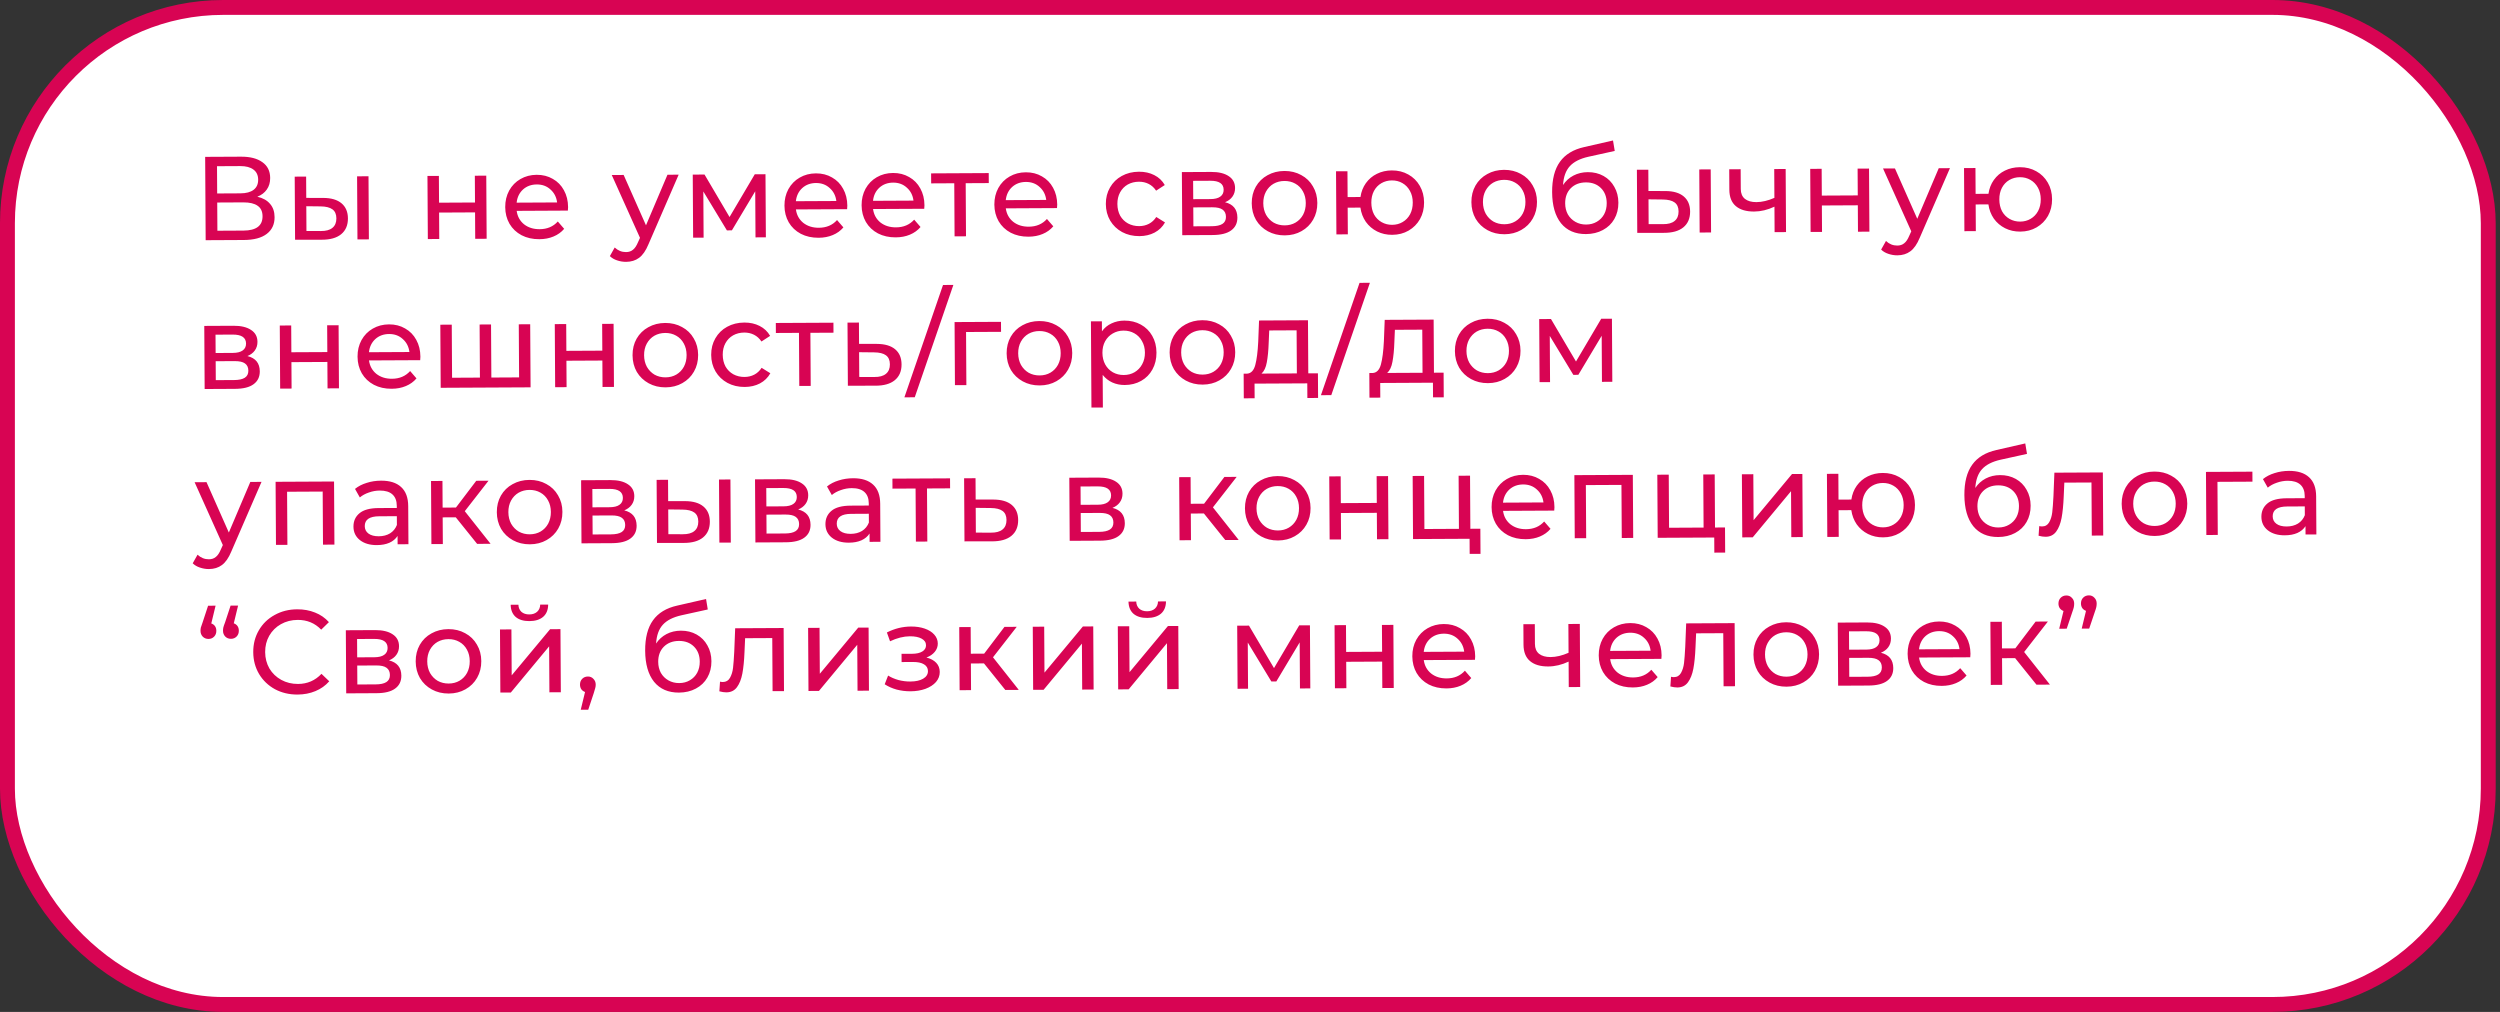
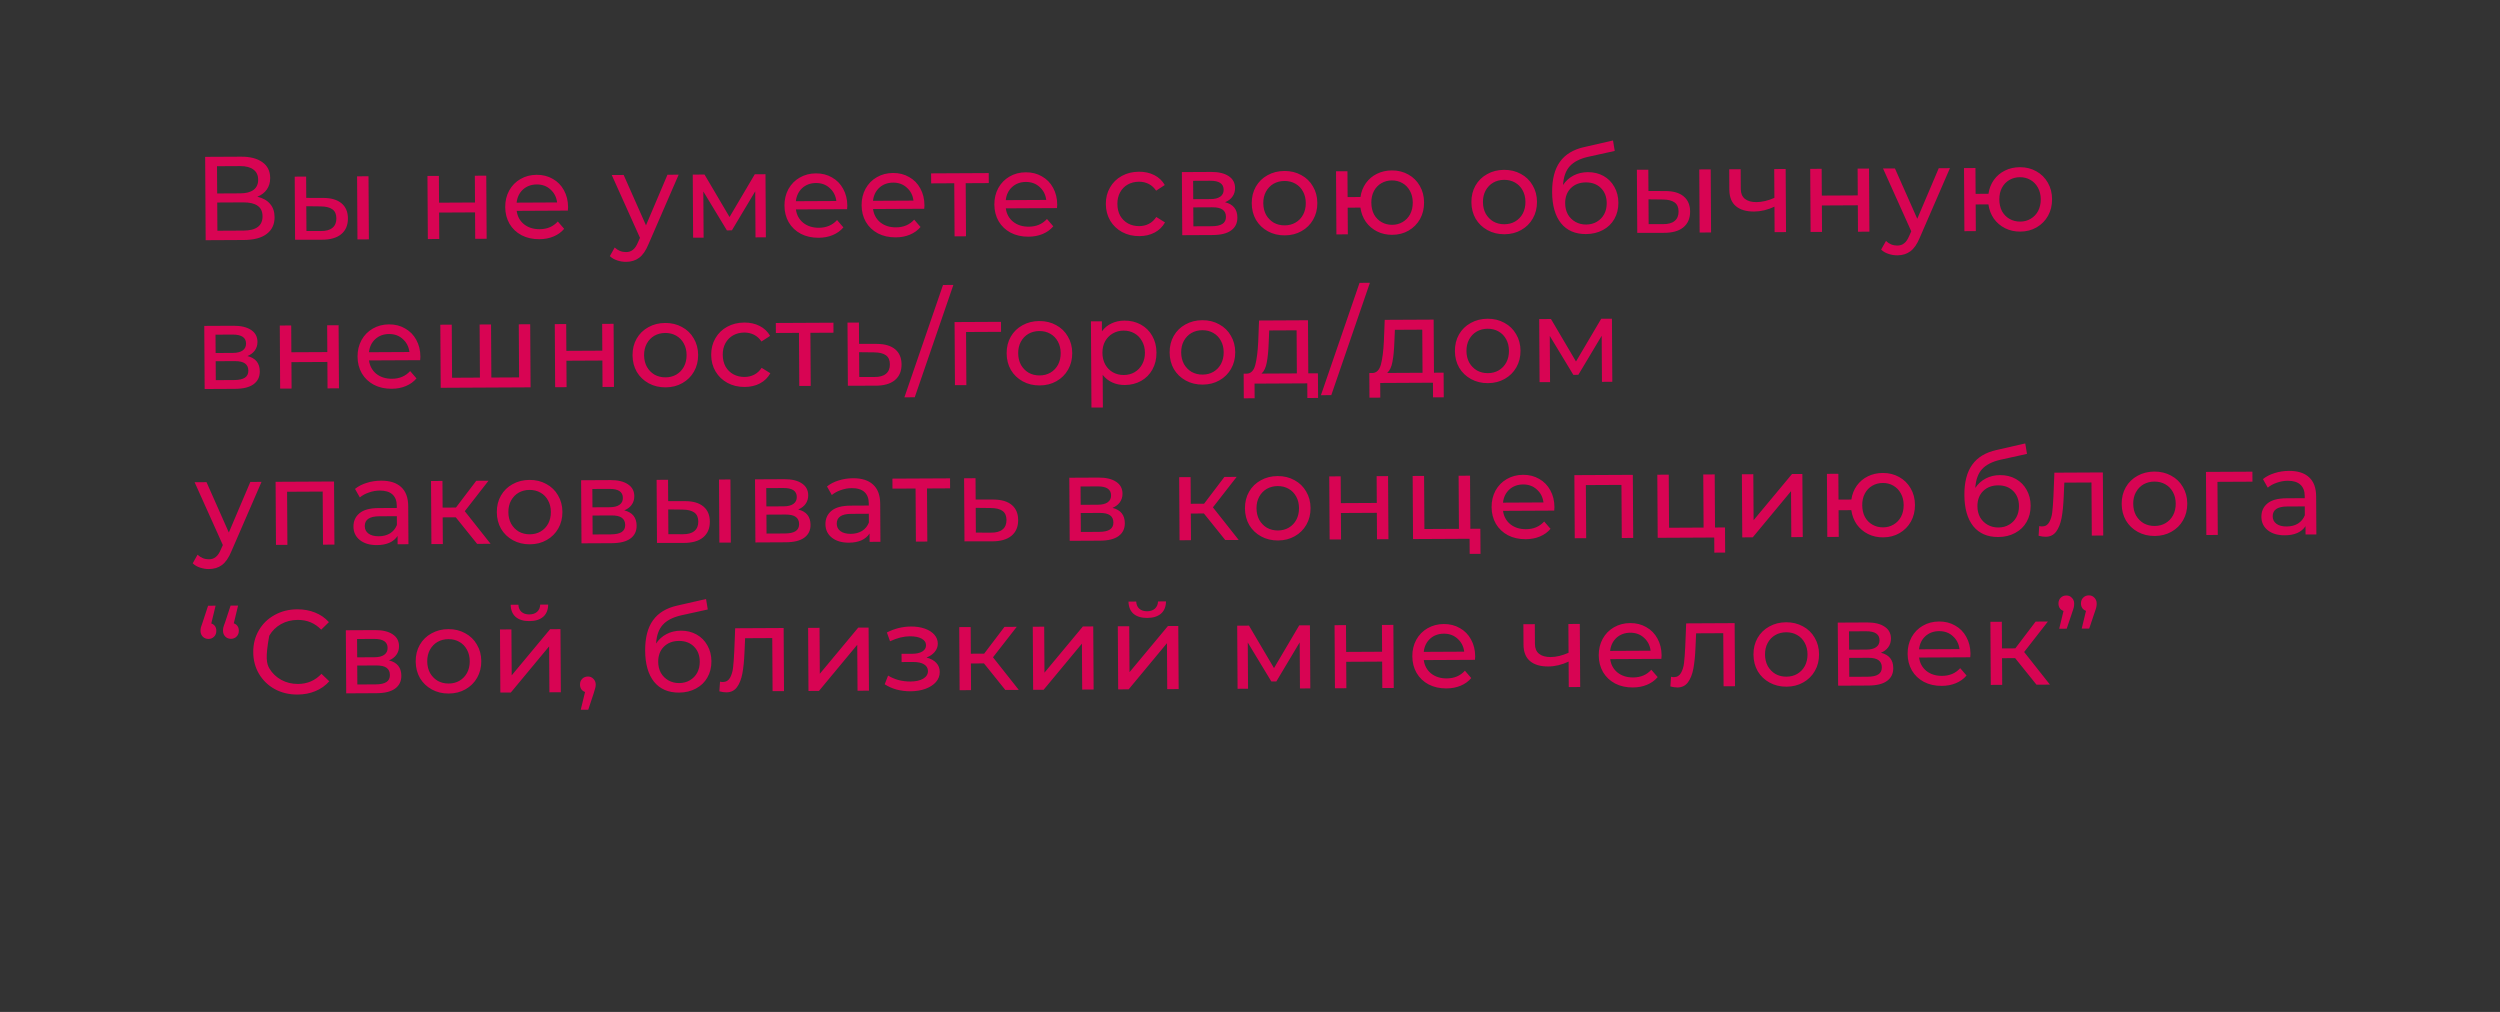
<svg xmlns="http://www.w3.org/2000/svg" width="336" height="136" viewBox="0 0 336 136" fill="none">
  <rect x="0" y="0" width="336" height="136" fill="#333333" stroke="none" />
-   <rect x="1" y="1" width="333.421" height="134" rx="29" fill="white" stroke="#D80453" stroke-width="2" />
-   <path d="M34.583 26.439C35.341 26.616 35.913 26.938 36.3 27.406C36.698 27.862 36.899 28.453 36.903 29.179C36.909 30.149 36.556 30.903 35.844 31.44C35.144 31.977 34.116 32.249 32.761 32.256L27.641 32.282L27.574 21.082L32.39 21.058C33.617 21.051 34.573 21.297 35.259 21.795C35.955 22.282 36.306 22.99 36.311 23.918C36.315 24.526 36.163 25.044 35.857 25.472C35.561 25.9 35.136 26.222 34.583 26.439ZM29.188 26.002L32.308 25.986C33.086 25.982 33.678 25.824 34.081 25.513C34.495 25.202 34.7 24.747 34.697 24.15C34.693 23.552 34.483 23.1 34.065 22.793C33.647 22.475 33.054 22.318 32.286 22.322L29.166 22.338L29.188 26.002ZM32.722 30.992C34.439 30.983 35.294 30.339 35.286 29.059C35.282 28.419 35.061 27.951 34.622 27.654C34.193 27.347 33.552 27.196 32.699 27.2L29.195 27.218L29.218 31.01L32.722 30.992ZM43.449 26.601C44.516 26.606 45.333 26.847 45.901 27.324C46.469 27.802 46.756 28.477 46.761 29.352C46.767 30.269 46.462 30.98 45.846 31.485C45.241 31.979 44.368 32.223 43.226 32.218L39.658 32.221L39.608 23.741L41.144 23.733L41.161 26.597L43.449 26.601ZM47.992 23.698L49.527 23.69L49.578 32.17L48.042 32.178L47.992 23.698ZM43.107 31.051C43.801 31.058 44.323 30.917 44.673 30.627C45.034 30.337 45.213 29.909 45.209 29.344C45.206 28.789 45.027 28.385 44.674 28.131C44.32 27.877 43.792 27.746 43.087 27.739L41.167 27.717L41.187 31.045L43.107 31.051ZM57.45 23.649L58.986 23.641L59.008 27.241L63.84 27.216L63.818 23.616L65.354 23.609L65.405 32.089L63.869 32.096L63.848 28.544L59.016 28.569L59.037 32.121L57.501 32.129L57.45 23.649ZM76.35 27.84C76.351 27.958 76.341 28.112 76.321 28.304L69.441 28.34C69.542 29.086 69.871 29.687 70.428 30.143C70.996 30.588 71.696 30.808 72.528 30.804C73.541 30.799 74.355 30.453 74.97 29.767L75.824 30.755C75.443 31.205 74.965 31.549 74.39 31.786C73.826 32.024 73.192 32.145 72.488 32.148C71.592 32.153 70.796 31.976 70.101 31.616C69.405 31.247 68.864 30.732 68.476 30.073C68.098 29.413 67.907 28.668 67.902 27.836C67.897 27.014 68.074 26.272 68.433 25.609C68.802 24.946 69.306 24.431 69.944 24.065C70.592 23.688 71.322 23.498 72.132 23.494C72.943 23.49 73.664 23.673 74.296 24.043C74.938 24.402 75.437 24.912 75.793 25.571C76.159 26.231 76.345 26.987 76.35 27.84ZM72.14 24.79C71.404 24.794 70.787 25.021 70.288 25.471C69.8 25.922 69.516 26.51 69.435 27.236L74.875 27.208C74.785 26.494 74.488 25.914 73.984 25.468C73.491 25.012 72.876 24.786 72.14 24.79ZM91.212 23.476L87.156 32.825C86.799 33.691 86.376 34.301 85.887 34.655C85.409 35.01 84.829 35.189 84.146 35.192C83.73 35.194 83.325 35.127 82.929 34.991C82.544 34.865 82.223 34.674 81.966 34.42L82.615 33.264C83.055 33.678 83.562 33.883 84.138 33.88C84.512 33.879 84.82 33.776 85.065 33.572C85.32 33.378 85.547 33.041 85.747 32.56L86.015 31.967L82.221 23.522L83.82 23.514L86.821 30.283L89.708 23.484L91.212 23.476ZM102.881 23.416L102.932 31.896L101.54 31.903L101.503 25.711L98.366 30.959L97.694 30.963L94.527 25.731L94.564 31.939L93.156 31.946L93.105 23.466L94.689 23.458L98.051 29.169L101.441 23.424L102.881 23.416ZM113.88 27.648C113.881 27.765 113.871 27.92 113.851 28.112L106.971 28.147C107.071 28.893 107.4 29.494 107.958 29.95C108.526 30.395 109.226 30.616 110.058 30.611C111.071 30.606 111.885 30.261 112.499 29.575L113.353 30.562C112.972 31.012 112.494 31.356 111.92 31.594C111.356 31.831 110.722 31.952 110.018 31.956C109.122 31.96 108.326 31.783 107.63 31.424C106.935 31.054 106.393 30.54 106.005 29.88C105.628 29.221 105.437 28.475 105.432 27.643C105.427 26.822 105.604 26.079 105.962 25.416C106.332 24.753 106.835 24.238 107.473 23.873C108.122 23.496 108.851 23.305 109.662 23.301C110.473 23.297 111.194 23.48 111.825 23.85C112.467 24.21 112.966 24.719 113.322 25.379C113.689 26.038 113.875 26.794 113.88 27.648ZM109.67 24.597C108.934 24.601 108.316 24.828 107.818 25.279C107.33 25.729 107.045 26.317 106.964 27.043L112.404 27.015C112.315 26.301 112.018 25.721 111.514 25.276C111.02 24.82 110.406 24.594 109.67 24.597ZM124.247 27.595C124.247 27.712 124.238 27.867 124.217 28.059L117.338 28.094C117.438 28.84 117.767 29.441 118.324 29.897C118.892 30.342 119.592 30.562 120.424 30.558C121.438 30.553 122.252 30.207 122.866 29.522L123.72 30.509C123.339 30.959 122.861 31.303 122.286 31.541C121.722 31.778 121.088 31.899 120.384 31.902C119.488 31.907 118.693 31.73 117.997 31.371C117.302 31.001 116.76 30.486 116.372 29.827C115.995 29.168 115.804 28.422 115.799 27.59C115.794 26.769 115.971 26.026 116.329 25.363C116.699 24.7 117.202 24.185 117.84 23.819C118.488 23.443 119.218 23.252 120.029 23.248C120.839 23.244 121.56 23.427 122.192 23.797C122.834 24.157 123.333 24.666 123.689 25.325C124.056 25.985 124.242 26.741 124.247 27.595ZM120.036 24.544C119.3 24.548 118.683 24.775 118.184 25.226C117.696 25.676 117.412 26.264 117.331 26.99L122.771 26.962C122.681 26.248 122.385 25.668 121.88 25.223C121.387 24.767 120.772 24.54 120.036 24.544ZM132.892 24.606L129.789 24.622L129.831 31.758L128.295 31.766L128.253 24.63L125.149 24.646L125.141 23.302L132.884 23.262L132.892 24.606ZM142.09 27.503C142.09 27.62 142.081 27.775 142.06 27.967L135.18 28.003C135.281 28.749 135.61 29.35 136.167 29.805C136.735 30.251 137.435 30.471 138.267 30.467C139.281 30.462 140.095 30.116 140.709 29.43L141.563 30.418C141.182 30.868 140.704 31.212 140.129 31.449C139.565 31.687 138.931 31.807 138.227 31.811C137.331 31.816 136.536 31.638 135.84 31.279C135.145 30.909 134.603 30.395 134.215 29.735C133.838 29.076 133.646 28.33 133.641 27.498C133.637 26.677 133.813 25.935 134.172 25.272C134.541 24.608 135.045 24.094 135.683 23.728C136.331 23.351 137.061 23.161 137.872 23.157C138.682 23.152 139.403 23.335 140.035 23.706C140.677 24.065 141.176 24.574 141.532 25.234C141.899 25.893 142.085 26.65 142.09 27.503ZM137.879 24.453C137.143 24.456 136.526 24.684 136.027 25.134C135.539 25.585 135.255 26.173 135.174 26.899L140.614 26.871C140.524 26.156 140.227 25.577 139.723 25.131C139.23 24.675 138.615 24.449 137.879 24.453ZM153.131 31.735C152.267 31.739 151.492 31.556 150.808 31.186C150.133 30.817 149.602 30.307 149.214 29.659C148.826 28.999 148.63 28.254 148.625 27.422C148.62 26.59 148.808 25.847 149.188 25.195C149.568 24.531 150.093 24.017 150.762 23.651C151.443 23.274 152.215 23.083 153.079 23.079C153.847 23.075 154.531 23.226 155.13 23.532C155.74 23.838 156.212 24.284 156.546 24.869L155.382 25.627C155.113 25.223 154.781 24.921 154.385 24.72C153.989 24.519 153.551 24.42 153.071 24.423C152.516 24.426 152.016 24.551 151.569 24.798C151.133 25.046 150.789 25.4 150.536 25.86C150.293 26.309 150.173 26.827 150.177 27.414C150.181 28.011 150.306 28.538 150.554 28.996C150.813 29.442 151.162 29.787 151.601 30.03C152.05 30.273 152.552 30.393 153.107 30.391C153.587 30.388 154.024 30.285 154.417 30.08C154.81 29.875 155.139 29.57 155.404 29.163L156.576 29.893C156.249 30.481 155.782 30.937 155.176 31.26C154.581 31.572 153.899 31.731 153.131 31.735ZM164.644 27.179C165.745 27.451 166.298 28.136 166.305 29.235C166.309 29.982 166.03 30.559 165.467 30.967C164.915 31.375 164.084 31.582 162.975 31.588L158.895 31.609L158.844 23.129L162.78 23.109C163.783 23.104 164.568 23.292 165.135 23.673C165.703 24.043 165.989 24.575 165.993 25.268C165.996 25.716 165.875 26.106 165.632 26.438C165.399 26.759 165.07 27.007 164.644 27.179ZM160.37 26.769L162.674 26.758C163.261 26.755 163.703 26.646 164 26.431C164.308 26.216 164.461 25.906 164.458 25.5C164.454 24.69 163.854 24.287 162.659 24.294L160.355 24.305L160.37 26.769ZM162.856 30.405C163.496 30.401 163.975 30.298 164.294 30.093C164.613 29.889 164.771 29.573 164.768 29.147C164.766 28.709 164.614 28.385 164.314 28.173C164.025 27.961 163.566 27.857 162.936 27.86L160.377 27.873L160.392 30.417L162.856 30.405ZM172.675 31.634C171.833 31.639 171.074 31.456 170.4 31.086C169.726 30.716 169.195 30.207 168.807 29.558C168.43 28.899 168.238 28.153 168.233 27.321C168.229 26.489 168.411 25.747 168.78 25.094C169.16 24.431 169.685 23.916 170.355 23.55C171.025 23.173 171.781 22.983 172.624 22.978C173.466 22.974 174.219 23.157 174.883 23.527C175.557 23.886 176.083 24.395 176.46 25.055C176.848 25.703 177.044 26.444 177.049 27.276C177.054 28.108 176.867 28.855 176.487 29.519C176.117 30.171 175.598 30.686 174.928 31.063C174.269 31.439 173.518 31.63 172.675 31.634ZM172.667 30.29C173.211 30.288 173.696 30.162 174.121 29.915C174.557 29.657 174.896 29.303 175.139 28.854C175.381 28.394 175.501 27.87 175.497 27.284C175.494 26.697 175.368 26.18 175.12 25.734C174.872 25.276 174.529 24.926 174.09 24.683C173.662 24.44 173.176 24.32 172.632 24.322C172.088 24.325 171.598 24.45 171.162 24.698C170.737 24.945 170.397 25.299 170.144 25.759C169.902 26.208 169.782 26.726 169.785 27.313C169.789 27.9 169.915 28.422 170.163 28.879C170.422 29.326 170.765 29.676 171.193 29.93C171.632 30.173 172.123 30.293 172.667 30.29ZM187.065 22.904C187.887 22.9 188.624 23.083 189.277 23.453C189.93 23.812 190.445 24.322 190.822 24.981C191.199 25.63 191.39 26.37 191.395 27.202C191.4 28.034 191.218 28.782 190.849 29.445C190.479 30.098 189.97 30.612 189.322 30.989C188.673 31.366 187.938 31.556 187.117 31.56C186.371 31.564 185.692 31.413 185.082 31.107C184.473 30.8 183.969 30.371 183.571 29.818C183.183 29.255 182.939 28.616 182.839 27.902L181.127 27.911L181.149 31.495L179.613 31.503L179.562 23.023L181.098 23.015L181.119 26.487L182.847 26.478C182.949 25.773 183.191 25.154 183.572 24.618C183.963 24.072 184.456 23.654 185.052 23.363C185.658 23.061 186.329 22.908 187.065 22.904ZM187.109 30.216C187.632 30.214 188.1 30.088 188.515 29.841C188.94 29.593 189.274 29.245 189.517 28.796C189.759 28.336 189.879 27.807 189.875 27.21C189.872 26.623 189.746 26.107 189.498 25.66C189.25 25.203 188.912 24.852 188.484 24.609C188.066 24.366 187.596 24.246 187.073 24.248C186.551 24.251 186.077 24.376 185.652 24.624C185.226 24.871 184.893 25.225 184.65 25.685C184.418 26.134 184.304 26.652 184.307 27.239C184.311 27.836 184.431 28.363 184.669 28.821C184.917 29.267 185.255 29.612 185.683 29.855C186.111 30.099 186.586 30.219 187.109 30.216ZM202.197 31.483C201.355 31.487 200.596 31.304 199.922 30.934C199.248 30.565 198.717 30.055 198.329 29.407C197.952 28.747 197.761 28.002 197.756 27.17C197.751 26.338 197.933 25.595 198.302 24.943C198.682 24.279 199.207 23.765 199.877 23.399C200.547 23.022 201.303 22.831 202.146 22.827C202.988 22.823 203.741 23.006 204.405 23.375C205.079 23.735 205.605 24.244 205.982 24.903C206.37 25.552 206.567 26.292 206.571 27.124C206.576 27.956 206.389 28.704 206.009 29.367C205.639 30.02 205.12 30.535 204.45 30.911C203.791 31.288 203.04 31.479 202.197 31.483ZM202.189 30.139C202.733 30.136 203.218 30.011 203.643 29.763C204.079 29.505 204.418 29.151 204.661 28.702C204.903 28.242 205.023 27.719 205.019 27.132C205.016 26.546 204.89 26.029 204.642 25.582C204.394 25.125 204.051 24.775 203.612 24.532C203.184 24.288 202.698 24.168 202.154 24.171C201.61 24.174 201.12 24.299 200.684 24.547C200.259 24.794 199.92 25.148 199.666 25.608C199.424 26.057 199.304 26.575 199.308 27.162C199.311 27.748 199.437 28.27 199.685 28.728C199.944 29.174 200.287 29.525 200.715 29.778C201.154 30.021 201.645 30.142 202.189 30.139ZM213.406 23.137C214.195 23.133 214.9 23.306 215.521 23.654C216.142 24.003 216.625 24.491 216.97 25.119C217.325 25.736 217.506 26.444 217.51 27.244C217.515 28.066 217.333 28.797 216.964 29.439C216.605 30.07 216.09 30.564 215.42 30.919C214.761 31.274 214.005 31.454 213.152 31.459C211.712 31.466 210.594 30.981 209.799 30.004C209.014 29.016 208.617 27.626 208.606 25.834C208.595 24.095 208.945 22.733 209.653 21.748C210.362 20.753 211.452 20.091 212.922 19.764L216.788 18.88L217.021 20.287L213.457 21.073C212.35 21.324 211.525 21.744 210.985 22.334C210.444 22.923 210.14 23.767 210.072 24.866C210.431 24.32 210.898 23.897 211.472 23.595C212.047 23.294 212.691 23.141 213.406 23.137ZM213.176 30.178C213.72 30.176 214.199 30.051 214.614 29.803C215.039 29.556 215.367 29.218 215.6 28.79C215.832 28.352 215.946 27.855 215.943 27.3C215.938 26.458 215.678 25.782 215.163 25.272C214.648 24.763 213.974 24.51 213.142 24.515C212.31 24.519 211.634 24.778 211.115 25.293C210.606 25.808 210.354 26.486 210.359 27.329C210.362 27.884 210.482 28.379 210.72 28.815C210.968 29.241 211.306 29.575 211.734 29.818C212.162 30.061 212.643 30.181 213.176 30.178ZM223.839 25.676C224.906 25.681 225.723 25.922 226.291 26.399C226.859 26.876 227.146 27.552 227.151 28.427C227.157 29.344 226.852 30.055 226.236 30.56C225.631 31.053 224.758 31.298 223.616 31.293L220.048 31.295L219.998 22.816L221.534 22.808L221.551 25.672L223.839 25.676ZM228.382 22.773L229.918 22.765L229.968 31.244L228.432 31.252L228.382 22.773ZM223.497 30.126C224.191 30.133 224.713 29.991 225.063 29.702C225.424 29.412 225.603 28.984 225.599 28.419C225.596 27.864 225.418 27.46 225.064 27.206C224.711 26.951 224.182 26.821 223.478 26.814L221.558 26.791L221.577 30.119L223.497 30.126ZM239.992 22.713L240.042 31.193L238.506 31.201L238.486 27.777C237.571 28.208 236.66 28.426 235.754 28.431C234.698 28.436 233.88 28.195 233.301 27.707C232.723 27.22 232.43 26.485 232.424 25.504L232.408 22.752L233.944 22.744L233.96 25.4C233.963 25.986 234.147 26.428 234.512 26.725C234.887 27.022 235.405 27.169 236.066 27.165C236.813 27.161 237.617 26.971 238.479 26.593L238.456 22.721L239.992 22.713ZM243.294 22.696L244.83 22.688L244.851 26.288L249.683 26.263L249.662 22.663L251.198 22.655L251.248 31.135L249.712 31.143L249.691 27.591L244.859 27.616L244.88 31.168L243.344 31.176L243.294 22.696ZM262.072 22.6L258.016 31.949C257.658 32.814 257.235 33.425 256.747 33.779C256.269 34.134 255.689 34.313 255.006 34.316C254.59 34.318 254.184 34.251 253.789 34.114C253.404 33.988 253.083 33.798 252.825 33.543L253.474 32.388C253.914 32.802 254.422 33.007 254.998 33.004C255.371 33.002 255.68 32.899 255.924 32.695C256.179 32.502 256.406 32.165 256.606 31.684L256.875 31.09L253.08 22.646L254.68 22.638L257.681 29.406L260.568 22.607L262.072 22.6ZM271.468 22.471C272.289 22.467 273.026 22.65 273.679 23.02C274.332 23.38 274.847 23.889 275.225 24.548C275.602 25.197 275.793 25.937 275.798 26.769C275.803 27.601 275.621 28.349 275.251 29.012C274.882 29.665 274.373 30.179 273.724 30.556C273.076 30.933 272.341 31.123 271.52 31.127C270.773 31.131 270.095 30.98 269.485 30.674C268.875 30.367 268.371 29.938 267.973 29.386C267.586 28.822 267.342 28.183 267.242 27.469L265.53 27.478L265.551 31.062L264.015 31.07L263.965 22.59L265.501 22.582L265.521 26.054L267.249 26.045C267.352 25.341 267.593 24.721 267.974 24.185C268.366 23.639 268.859 23.221 269.455 22.93C270.061 22.628 270.732 22.475 271.468 22.471ZM271.512 29.783C272.034 29.781 272.503 29.656 272.918 29.408C273.343 29.161 273.677 28.812 273.919 28.363C274.162 27.903 274.281 27.374 274.278 26.777C274.274 26.191 274.149 25.674 273.901 25.227C273.652 24.77 273.314 24.419 272.886 24.176C272.469 23.933 271.999 23.813 271.476 23.816C270.953 23.818 270.479 23.943 270.054 24.191C269.629 24.438 269.295 24.792 269.053 25.252C268.821 25.701 268.706 26.219 268.71 26.806C268.713 27.403 268.834 27.93 269.071 28.388C269.319 28.835 269.657 29.18 270.086 29.423C270.514 29.666 270.989 29.786 271.512 29.783ZM33.255 47.854C34.355 48.125 34.908 48.81 34.915 49.909C34.919 50.656 34.64 51.233 34.077 51.641C33.525 52.05 32.694 52.257 31.585 52.262L27.505 52.283L27.454 43.803L31.39 43.783C32.393 43.778 33.178 43.966 33.746 44.347C34.313 44.717 34.599 45.249 34.603 45.943C34.606 46.391 34.486 46.781 34.242 47.112C34.009 47.434 33.68 47.681 33.255 47.854ZM28.98 47.444L31.284 47.432C31.871 47.429 32.313 47.32 32.61 47.105C32.918 46.89 33.071 46.58 33.069 46.175C33.064 45.364 32.464 44.962 31.269 44.968L28.965 44.98L28.98 47.444ZM31.466 51.079C32.106 51.075 32.585 50.972 32.904 50.767C33.223 50.563 33.381 50.248 33.378 49.821C33.376 49.384 33.224 49.059 32.925 48.847C32.635 48.635 32.176 48.531 31.547 48.534L28.987 48.547L29.002 51.091L31.466 51.079ZM37.602 43.751L39.138 43.743L39.16 47.343L43.992 47.319L43.97 43.718L45.506 43.711L45.557 52.191L44.021 52.198L44 48.647L39.168 48.671L39.189 52.223L37.653 52.231L37.602 43.751ZM56.502 47.942C56.503 48.06 56.493 48.214 56.473 48.407L49.593 48.442C49.694 49.188 50.023 49.789 50.58 50.245C51.148 50.69 51.848 50.91 52.68 50.906C53.693 50.901 54.507 50.555 55.122 49.869L55.976 50.857C55.594 51.307 55.116 51.651 54.542 51.888C53.978 52.126 53.344 52.247 52.64 52.25C51.744 52.255 50.948 52.078 50.253 51.718C49.557 51.349 49.015 50.834 48.627 50.175C48.25 49.515 48.059 48.77 48.054 47.938C48.049 47.116 48.226 46.374 48.585 45.711C48.954 45.048 49.458 44.533 50.096 44.167C50.744 43.791 51.474 43.6 52.284 43.596C53.095 43.592 53.816 43.775 54.447 44.145C55.09 44.504 55.589 45.014 55.945 45.673C56.311 46.333 56.497 47.089 56.502 47.942ZM52.292 44.892C51.556 44.896 50.939 45.123 50.44 45.573C49.952 46.024 49.667 46.612 49.587 47.338L55.026 47.31C54.937 46.596 54.64 46.016 54.136 45.57C53.643 45.114 53.028 44.888 52.292 44.892ZM71.259 43.579L71.31 52.058L59.23 52.12L59.179 43.641L60.715 43.633L60.758 50.769L64.502 50.749L64.459 43.614L65.995 43.606L66.038 50.742L69.766 50.722L69.723 43.587L71.259 43.579ZM74.562 43.562L76.098 43.554L76.119 47.154L80.951 47.129L80.93 43.529L82.466 43.521L82.516 52.001L80.98 52.009L80.959 48.457L76.127 48.482L76.148 52.034L74.612 52.041L74.562 43.562ZM89.456 52.061C88.613 52.066 87.854 51.883 87.18 51.513C86.506 51.143 85.975 50.634 85.587 49.985C85.21 49.326 85.019 48.58 85.014 47.748C85.009 46.916 85.191 46.174 85.56 45.521C85.94 44.858 86.465 44.343 87.135 43.977C87.805 43.6 88.561 43.41 89.404 43.406C90.246 43.401 90.999 43.584 91.663 43.954C92.337 44.313 92.863 44.822 93.24 45.482C93.628 46.131 93.825 46.871 93.829 47.703C93.834 48.535 93.647 49.282 93.267 49.946C92.897 50.598 92.378 51.113 91.708 51.49C91.049 51.867 90.298 52.057 89.456 52.061ZM89.447 50.717C89.991 50.715 90.476 50.589 90.901 50.342C91.337 50.084 91.676 49.73 91.919 49.281C92.162 48.821 92.281 48.297 92.278 47.711C92.274 47.124 92.148 46.608 91.9 46.161C91.652 45.703 91.309 45.353 90.87 45.11C90.442 44.867 89.956 44.747 89.412 44.749C88.868 44.752 88.378 44.877 87.942 45.125C87.517 45.373 87.177 45.726 86.924 46.186C86.682 46.636 86.562 47.154 86.566 47.74C86.569 48.327 86.695 48.849 86.943 49.306C87.202 49.753 87.545 50.103 87.973 50.357C88.412 50.6 88.903 50.72 89.447 50.717ZM100.089 52.007C99.225 52.011 98.451 51.829 97.766 51.459C97.092 51.089 96.561 50.58 96.173 49.931C95.785 49.272 95.588 48.526 95.583 47.694C95.579 46.862 95.766 46.12 96.146 45.467C96.526 44.804 97.051 44.289 97.721 43.923C98.401 43.546 99.174 43.355 100.038 43.351C100.806 43.347 101.489 43.498 102.088 43.804C102.698 44.111 103.17 44.556 103.504 45.141L102.341 45.899C102.072 45.495 101.739 45.193 101.343 44.992C100.948 44.792 100.51 44.693 100.03 44.695C99.475 44.698 98.974 44.823 98.528 45.071C98.092 45.318 97.747 45.672 97.494 46.132C97.251 46.581 97.132 47.099 97.135 47.686C97.139 48.283 97.265 48.811 97.513 49.268C97.772 49.715 98.12 50.06 98.559 50.303C99.009 50.546 99.511 50.666 100.065 50.663C100.545 50.66 100.982 50.557 101.375 50.352C101.769 50.148 102.098 49.842 102.362 49.435L103.534 50.165C103.207 50.754 102.741 51.209 102.135 51.532C101.539 51.845 100.857 52.003 100.089 52.007ZM112.021 44.714L108.917 44.73L108.96 51.865L107.424 51.873L107.381 44.737L104.277 44.753L104.269 43.409L112.013 43.37L112.021 44.714ZM117.841 46.22C118.918 46.225 119.741 46.466 120.309 46.943C120.877 47.42 121.164 48.096 121.169 48.971C121.175 49.888 120.87 50.599 120.254 51.103C119.649 51.597 118.776 51.842 117.634 51.837L113.954 51.84L113.904 43.36L115.44 43.352L115.457 46.216L117.841 46.22ZM117.5 50.669C118.193 50.677 118.715 50.535 119.065 50.245C119.426 49.956 119.605 49.528 119.601 48.963C119.598 48.408 119.42 48.004 119.066 47.749C118.723 47.495 118.194 47.365 117.48 47.358L115.464 47.336L115.483 50.664L117.5 50.669ZM126.741 38.302L128.133 38.295L122.943 53.394L121.551 53.401L126.741 38.302ZM134.541 44.598L129.838 44.622L129.88 51.758L128.344 51.766L128.294 43.286L134.533 43.254L134.541 44.598ZM139.734 51.803C138.892 51.808 138.133 51.625 137.459 51.255C136.785 50.885 136.254 50.376 135.866 49.727C135.488 49.068 135.297 48.322 135.292 47.49C135.287 46.658 135.47 45.916 135.839 45.263C136.219 44.6 136.744 44.085 137.414 43.719C138.084 43.343 138.84 43.152 139.682 43.148C140.525 43.143 141.278 43.326 141.942 43.696C142.616 44.055 143.142 44.565 143.519 45.224C143.907 45.873 144.103 46.613 144.108 47.445C144.113 48.277 143.926 49.025 143.546 49.688C143.176 50.34 142.657 50.855 141.987 51.232C141.328 51.609 140.577 51.799 139.734 51.803ZM139.726 50.459C140.27 50.457 140.755 50.332 141.18 50.084C141.616 49.826 141.955 49.472 142.198 49.023C142.44 48.563 142.56 48.04 142.556 47.453C142.553 46.866 142.427 46.35 142.179 45.903C141.931 45.446 141.587 45.095 141.149 44.852C140.72 44.609 140.234 44.489 139.69 44.492C139.146 44.494 138.657 44.62 138.221 44.867C137.795 45.115 137.456 45.468 137.203 45.928C136.96 46.378 136.841 46.896 136.844 47.482C136.848 48.069 136.974 48.591 137.222 49.048C137.48 49.495 137.824 49.845 138.252 50.099C138.691 50.342 139.182 50.462 139.726 50.459ZM151.116 43.089C151.938 43.085 152.675 43.262 153.327 43.622C153.98 43.981 154.49 44.485 154.857 45.134C155.234 45.783 155.425 46.534 155.43 47.387C155.435 48.24 155.253 48.998 154.884 49.662C154.525 50.314 154.021 50.824 153.373 51.19C152.724 51.556 151.989 51.741 151.168 51.745C150.56 51.748 149.999 51.633 149.486 51.401C148.983 51.169 148.555 50.83 148.2 50.384L148.226 54.768L146.69 54.776L146.621 43.192L148.093 43.184L148.101 44.529C148.439 44.057 148.869 43.703 149.39 43.466C149.912 43.218 150.487 43.092 151.116 43.089ZM151.032 50.401C151.576 50.399 152.061 50.274 152.486 50.026C152.922 49.768 153.261 49.414 153.503 48.965C153.757 48.505 153.882 47.982 153.878 47.395C153.875 46.808 153.743 46.292 153.485 45.845C153.237 45.388 152.893 45.037 152.454 44.794C152.026 44.551 151.54 44.431 150.996 44.434C150.463 44.436 149.978 44.567 149.543 44.825C149.117 45.073 148.778 45.421 148.525 45.87C148.282 46.32 148.163 46.837 148.166 47.424C148.17 48.011 148.295 48.533 148.544 48.99C148.792 49.437 149.135 49.787 149.574 50.041C150.013 50.284 150.499 50.404 151.032 50.401ZM161.64 51.691C160.797 51.696 160.038 51.513 159.364 51.143C158.69 50.773 158.159 50.264 157.771 49.615C157.394 48.956 157.203 48.21 157.198 47.378C157.193 46.546 157.375 45.804 157.744 45.151C158.124 44.488 158.649 43.973 159.319 43.607C159.989 43.23 160.745 43.04 161.588 43.035C162.43 43.031 163.184 43.214 163.847 43.584C164.521 43.943 165.047 44.452 165.424 45.112C165.812 45.76 166.009 46.501 166.014 47.333C166.019 48.165 165.831 48.912 165.451 49.576C165.081 50.228 164.562 50.743 163.892 51.12C163.233 51.496 162.482 51.687 161.64 51.691ZM161.631 50.347C162.175 50.344 162.66 50.219 163.085 49.972C163.521 49.714 163.86 49.36 164.103 48.91C164.346 48.451 164.465 47.927 164.462 47.341C164.458 46.754 164.332 46.237 164.084 45.791C163.836 45.333 163.493 44.983 163.054 44.74C162.626 44.497 162.14 44.377 161.596 44.379C161.052 44.382 160.562 44.507 160.126 44.755C159.701 45.002 159.362 45.356 159.108 45.816C158.866 46.265 158.746 46.783 158.75 47.37C158.753 47.957 158.879 48.479 159.127 48.936C159.386 49.383 159.729 49.733 160.157 49.987C160.596 50.23 161.087 50.35 161.631 50.347ZM177.13 50.172L177.15 53.484L175.71 53.491L175.698 51.523L168.61 51.559L168.622 53.527L167.166 53.535L167.146 50.223L167.594 50.221C168.138 50.186 168.509 49.8 168.707 49.063C168.906 48.326 169.038 47.285 169.105 45.941L169.216 43.076L175.792 43.042L175.834 50.178L177.13 50.172ZM170.513 46.046C170.477 47.112 170.392 47.998 170.257 48.703C170.133 49.397 169.896 49.899 169.546 50.211L174.298 50.186L174.264 44.394L170.584 44.413L170.513 46.046ZM182.723 38.015L184.115 38.008L178.925 53.106L177.533 53.114L182.723 38.015ZM194.02 50.085L194.04 53.397L192.6 53.404L192.588 51.436L185.5 51.473L185.512 53.441L184.056 53.448L184.036 50.136L184.484 50.134C185.028 50.099 185.399 49.713 185.597 48.976C185.795 48.239 185.928 47.199 185.995 45.854L186.105 42.989L192.681 42.956L192.724 50.092L194.02 50.085ZM187.403 45.959C187.367 47.026 187.282 47.912 187.147 48.616C187.023 49.31 186.786 49.813 186.436 50.124L191.188 50.1L191.153 44.308L187.473 44.327L187.403 45.959ZM199.982 51.495C199.139 51.499 198.38 51.316 197.706 50.946C197.032 50.576 196.501 50.067 196.113 49.418C195.736 48.759 195.545 48.013 195.54 47.181C195.535 46.349 195.717 45.607 196.086 44.954C196.466 44.291 196.991 43.776 197.661 43.41C198.331 43.033 199.087 42.843 199.93 42.839C200.772 42.834 201.526 43.017 202.189 43.387C202.863 43.746 203.389 44.256 203.766 44.915C204.154 45.564 204.351 46.304 204.356 47.136C204.36 47.968 204.173 48.716 203.793 49.379C203.423 50.032 202.904 50.546 202.234 50.923C201.575 51.3 200.824 51.49 199.982 51.495ZM199.973 50.151C200.517 50.148 201.002 50.023 201.427 49.775C201.863 49.517 202.202 49.163 202.445 48.714C202.688 48.254 202.807 47.731 202.804 47.144C202.8 46.557 202.674 46.041 202.426 45.594C202.178 45.136 201.835 44.786 201.396 44.543C200.968 44.3 200.482 44.18 199.938 44.183C199.394 44.185 198.904 44.311 198.468 44.558C198.043 44.806 197.704 45.159 197.45 45.619C197.208 46.069 197.088 46.587 197.092 47.173C197.095 47.76 197.221 48.282 197.469 48.739C197.728 49.186 198.071 49.536 198.499 49.79C198.938 50.033 199.429 50.153 199.973 50.151ZM216.644 42.833L216.695 51.313L215.303 51.32L215.266 45.128L212.129 50.376L211.457 50.38L208.29 45.148L208.327 51.356L206.919 51.363L206.868 42.883L208.452 42.875L211.814 48.586L215.204 42.84L216.644 42.833ZM35.148 64.764L31.092 74.113C30.734 74.979 30.311 75.589 29.823 75.944C29.345 76.298 28.764 76.477 28.082 76.481C27.666 76.483 27.26 76.415 26.864 76.279C26.48 76.153 26.159 75.962 25.901 75.708L26.55 74.552C26.99 74.966 27.498 75.171 28.074 75.168C28.447 75.167 28.756 75.064 29 74.86C29.255 74.666 29.482 74.329 29.682 73.848L29.95 73.255L26.156 64.81L27.756 64.802L30.756 71.571L33.644 64.772L35.148 64.764ZM44.896 64.714L44.947 73.194L43.411 73.202L43.368 66.066L38.584 66.091L38.627 73.226L37.091 73.234L37.04 64.754L44.896 64.714ZM51.212 64.602C52.385 64.596 53.283 64.879 53.905 65.452C54.538 66.025 54.858 66.882 54.864 68.023L54.895 73.143L53.439 73.15L53.432 72.03C53.179 72.426 52.812 72.732 52.334 72.948C51.866 73.153 51.306 73.257 50.656 73.261C49.706 73.266 48.942 73.04 48.364 72.584C47.795 72.129 47.509 71.527 47.505 70.781C47.5 70.034 47.769 69.435 48.31 68.985C48.851 68.523 49.714 68.289 50.898 68.283L53.33 68.271L53.328 67.967C53.324 67.305 53.129 66.8 52.743 66.45C52.357 66.1 51.79 65.927 51.044 65.931C50.542 65.933 50.052 66.021 49.573 66.194C49.094 66.357 48.69 66.577 48.361 66.856L47.714 65.708C48.15 65.353 48.671 65.084 49.278 64.9C49.884 64.704 50.529 64.605 51.212 64.602ZM50.904 72.075C51.491 72.072 51.997 71.942 52.422 71.684C52.847 71.415 53.154 71.04 53.343 70.559L53.336 69.375L50.968 69.387C49.667 69.394 49.019 69.834 49.024 70.709C49.027 71.136 49.194 71.471 49.526 71.714C49.858 71.958 50.318 72.078 50.904 72.075ZM61.255 69.526L59.495 69.535L59.517 73.119L57.981 73.127L57.93 64.647L59.466 64.639L59.487 68.223L61.279 68.214L64.01 64.616L65.658 64.608L62.466 68.704L65.933 73.086L64.125 73.096L61.255 69.526ZM71.214 73.155C70.372 73.159 69.613 72.977 68.939 72.607C68.265 72.237 67.734 71.728 67.346 71.079C66.969 70.42 66.778 69.674 66.773 68.842C66.768 68.01 66.95 67.268 67.319 66.615C67.699 65.952 68.224 65.437 68.894 65.071C69.564 64.694 70.32 64.504 71.163 64.499C72.005 64.495 72.758 64.678 73.422 65.048C74.096 65.407 74.622 65.916 74.999 66.576C75.387 67.224 75.584 67.965 75.588 68.797C75.593 69.629 75.406 70.376 75.026 71.04C74.656 71.692 74.137 72.207 73.467 72.584C72.808 72.96 72.057 73.151 71.214 73.155ZM71.206 71.811C71.75 71.808 72.235 71.683 72.66 71.436C73.096 71.177 73.435 70.824 73.678 70.374C73.92 69.915 74.04 69.391 74.037 68.805C74.033 68.218 73.907 67.701 73.659 67.255C73.411 66.797 73.068 66.447 72.629 66.204C72.201 65.961 71.715 65.841 71.171 65.843C70.627 65.846 70.137 65.971 69.701 66.219C69.276 66.466 68.936 66.82 68.683 67.28C68.441 67.729 68.321 68.247 68.325 68.834C68.328 69.421 68.454 69.943 68.702 70.4C68.961 70.847 69.304 71.197 69.732 71.451C70.171 71.694 70.662 71.814 71.206 71.811ZM83.901 68.594C85.002 68.866 85.555 69.551 85.562 70.65C85.566 71.396 85.287 71.974 84.724 72.382C84.172 72.79 83.341 72.997 82.232 73.003L78.152 73.024L78.101 64.544L82.037 64.524C83.04 64.518 83.825 64.706 84.392 65.088C84.96 65.458 85.246 65.99 85.25 66.683C85.253 67.131 85.132 67.521 84.889 67.853C84.656 68.174 84.327 68.421 83.901 68.594ZM79.627 68.184L81.931 68.172C82.517 68.169 82.96 68.06 83.257 67.845C83.565 67.63 83.718 67.32 83.715 66.915C83.71 66.104 83.111 65.702 81.916 65.708L79.612 65.72L79.627 68.184ZM82.113 71.819C82.753 71.816 83.232 71.712 83.551 71.508C83.87 71.304 84.028 70.988 84.025 70.561C84.022 70.124 83.871 69.8 83.571 69.588C83.282 69.376 82.823 69.272 82.193 69.275L79.633 69.288L79.649 71.832L82.113 71.819ZM92.09 67.352C93.157 67.357 93.974 67.598 94.543 68.076C95.111 68.553 95.397 69.228 95.403 70.103C95.408 71.02 95.103 71.731 94.487 72.236C93.882 72.73 93.009 72.974 91.868 72.969L88.3 72.972L88.249 64.492L89.785 64.484L89.802 67.348L92.09 67.352ZM96.633 64.449L98.169 64.441L98.22 72.921L96.684 72.929L96.633 64.449ZM91.749 71.802C92.442 71.809 92.964 71.668 93.314 71.378C93.675 71.088 93.854 70.66 93.851 70.095C93.847 69.54 93.669 69.136 93.315 68.882C92.962 68.628 92.433 68.497 91.729 68.49L89.809 68.468L89.829 71.796L91.749 71.802ZM107.275 68.474C108.376 68.746 108.929 69.431 108.936 70.53C108.94 71.276 108.661 71.854 108.098 72.262C107.546 72.67 106.715 72.877 105.606 72.883L101.526 72.904L101.475 64.424L105.411 64.404C106.414 64.398 107.199 64.587 107.766 64.968C108.334 65.338 108.62 65.87 108.624 66.563C108.627 67.011 108.506 67.401 108.263 67.733C108.03 68.054 107.701 68.301 107.275 68.474ZM103.001 68.064L105.305 68.052C105.892 68.049 106.334 67.94 106.631 67.725C106.939 67.511 107.092 67.2 107.089 66.795C107.085 65.984 106.485 65.582 105.29 65.588L102.986 65.6L103.001 68.064ZM105.487 71.699C106.127 71.696 106.606 71.592 106.925 71.388C107.244 71.184 107.402 70.868 107.399 70.442C107.397 70.004 107.245 69.68 106.945 69.468C106.656 69.256 106.197 69.152 105.567 69.155L103.008 69.168L103.023 71.712L105.487 71.699ZM114.647 64.276C115.82 64.27 116.718 64.554 117.34 65.126C117.972 65.699 118.292 66.556 118.299 67.698L118.33 72.817L116.874 72.825L116.867 71.705C116.613 72.101 116.247 72.407 115.769 72.623C115.3 72.828 114.741 72.932 114.09 72.935C113.141 72.94 112.377 72.715 111.798 72.259C111.23 71.803 110.944 71.202 110.939 70.455C110.935 69.709 111.203 69.11 111.745 68.659C112.286 68.198 113.149 67.964 114.333 67.958L116.765 67.945L116.763 67.641C116.759 66.98 116.564 66.475 116.178 66.124C115.792 65.775 115.225 65.601 114.479 65.605C113.977 65.608 113.487 65.696 113.008 65.869C112.529 66.031 112.125 66.252 111.796 66.531L111.149 65.382C111.584 65.028 112.105 64.759 112.712 64.574C113.319 64.379 113.964 64.28 114.647 64.276ZM114.339 71.75C114.926 71.747 115.432 71.616 115.857 71.358C116.282 71.089 116.589 70.714 116.778 70.234L116.771 69.049L114.403 69.062C113.102 69.068 112.454 69.509 112.459 70.384C112.462 70.81 112.629 71.145 112.961 71.389C113.293 71.633 113.753 71.753 114.339 71.75ZM127.693 65.633L124.589 65.649L124.632 72.785L123.096 72.793L123.053 65.657L119.949 65.673L119.941 64.329L127.685 64.29L127.693 65.633ZM133.513 67.14C134.59 67.145 135.413 67.386 135.981 67.863C136.549 68.34 136.836 69.016 136.841 69.891C136.847 70.808 136.541 71.519 135.926 72.023C135.321 72.517 134.448 72.761 133.306 72.757L129.626 72.76L129.575 64.28L131.111 64.272L131.128 67.136L133.513 67.14ZM133.171 71.589C133.865 71.597 134.386 71.455 134.737 71.165C135.098 70.876 135.276 70.448 135.273 69.883C135.27 69.328 135.091 68.924 134.738 68.669C134.395 68.415 133.866 68.284 133.151 68.278L131.135 68.256L131.155 71.584L133.171 71.589ZM149.516 68.257C150.616 68.529 151.169 69.214 151.176 70.313C151.18 71.06 150.901 71.637 150.338 72.045C149.786 72.454 148.955 72.66 147.846 72.666L143.766 72.687L143.715 64.207L147.651 64.187C148.654 64.182 149.439 64.37 150.007 64.751C150.574 65.121 150.86 65.653 150.864 66.347C150.867 66.795 150.746 67.184 150.503 67.516C150.27 67.838 149.941 68.085 149.516 68.257ZM145.241 67.847L147.545 67.836C148.132 67.833 148.574 67.724 148.871 67.509C149.179 67.294 149.332 66.984 149.329 66.579C149.325 65.768 148.725 65.366 147.53 65.372L145.226 65.383L145.241 67.847ZM147.727 71.483C148.367 71.48 148.846 71.376 149.165 71.171C149.484 70.967 149.642 70.652 149.639 70.225C149.637 69.788 149.485 69.463 149.185 69.251C148.896 69.039 148.437 68.935 147.808 68.938L145.248 68.951L145.263 71.495L147.727 71.483ZM161.805 69.01L160.045 69.019L160.067 72.603L158.531 72.611L158.48 64.132L160.016 64.124L160.037 67.708L161.829 67.698L164.56 64.1L166.208 64.092L163.016 68.188L166.483 72.571L164.675 72.58L161.805 69.01ZM171.764 72.639C170.922 72.644 170.163 72.461 169.489 72.091C168.815 71.721 168.284 71.212 167.896 70.563C167.519 69.904 167.327 69.158 167.322 68.326C167.318 67.494 167.5 66.752 167.869 66.099C168.249 65.436 168.774 64.921 169.444 64.555C170.114 64.178 170.87 63.988 171.713 63.984C172.555 63.979 173.308 64.162 173.972 64.532C174.646 64.891 175.172 65.401 175.549 66.06C175.937 66.709 176.133 67.449 176.138 68.281C176.143 69.113 175.956 69.861 175.576 70.524C175.206 71.177 174.687 71.691 174.017 72.068C173.358 72.445 172.607 72.635 171.764 72.639ZM171.756 71.296C172.3 71.293 172.785 71.168 173.21 70.92C173.646 70.662 173.985 70.308 174.228 69.859C174.47 69.399 174.59 68.876 174.586 68.289C174.583 67.702 174.457 67.186 174.209 66.739C173.961 66.281 173.618 65.931 173.179 65.688C172.751 65.445 172.265 65.325 171.721 65.328C171.177 65.33 170.687 65.456 170.251 65.703C169.826 65.951 169.486 66.304 169.233 66.764C168.991 67.214 168.871 67.732 168.874 68.318C168.878 68.905 169.004 69.427 169.252 69.884C169.511 70.331 169.854 70.681 170.282 70.935C170.721 71.178 171.212 71.298 171.756 71.296ZM178.651 64.028L180.187 64.02L180.208 67.62L185.04 67.595L185.019 63.995L186.555 63.987L186.606 72.467L185.07 72.475L185.048 68.923L180.216 68.948L180.238 72.5L178.702 72.508L178.651 64.028ZM198.96 71.06L198.98 74.436L197.524 74.443L197.512 72.411L189.912 72.45L189.861 63.971L191.397 63.963L191.44 71.099L196.08 71.075L196.037 63.939L197.573 63.931L197.616 71.067L198.96 71.06ZM208.918 68.161C208.918 68.278 208.909 68.433 208.889 68.625L202.009 68.66C202.109 69.406 202.438 70.007 202.995 70.463C203.563 70.908 204.263 71.129 205.095 71.124C206.109 71.119 206.923 70.774 207.537 70.088L208.391 71.076C208.01 71.526 207.532 71.869 206.957 72.107C206.393 72.344 205.759 72.465 205.055 72.469C204.159 72.473 203.364 72.296 202.668 71.937C201.973 71.567 201.431 71.053 201.043 70.393C200.666 69.734 200.475 68.988 200.47 68.156C200.465 67.335 200.642 66.593 201 65.929C201.37 65.266 201.873 64.752 202.511 64.386C203.159 64.009 203.889 63.819 204.7 63.814C205.51 63.81 206.231 63.993 206.863 64.363C207.505 64.723 208.004 65.232 208.36 65.892C208.727 66.551 208.913 67.308 208.918 68.161ZM204.707 65.11C203.971 65.114 203.354 65.341 202.855 65.792C202.367 66.242 202.083 66.831 202.002 67.556L207.442 67.528C207.352 66.814 207.056 66.234 206.552 65.789C206.058 65.333 205.443 65.107 204.707 65.11ZM219.451 63.819L219.502 72.299L217.966 72.306L217.923 65.171L213.139 65.195L213.182 72.331L211.646 72.339L211.595 63.859L219.451 63.819ZM231.841 70.891L231.862 74.267L230.406 74.275L230.394 72.243L222.794 72.282L222.743 63.802L224.279 63.794L224.322 70.93L228.962 70.906L228.919 63.77L230.455 63.762L230.497 70.898L231.841 70.891ZM234.11 63.744L235.646 63.736L235.683 69.912L240.846 63.709L242.238 63.702L242.288 72.182L240.752 72.19L240.715 66.014L235.568 72.216L234.16 72.224L234.11 63.744ZM253.042 63.566C253.864 63.562 254.601 63.745 255.254 64.115C255.906 64.475 256.421 64.984 256.799 65.643C257.176 66.292 257.367 67.032 257.372 67.864C257.377 68.696 257.195 69.444 256.825 70.107C256.456 70.76 255.947 71.274 255.299 71.651C254.65 72.028 253.915 72.218 253.094 72.222C252.347 72.226 251.669 72.075 251.059 71.769C250.449 71.463 249.946 71.033 249.548 70.481C249.16 69.917 248.916 69.278 248.816 68.564L247.104 68.573L247.126 72.157L245.59 72.165L245.539 63.685L247.075 63.677L247.096 67.149L248.824 67.14C248.926 66.436 249.168 65.816 249.548 65.28C249.94 64.734 250.433 64.316 251.029 64.025C251.635 63.723 252.306 63.57 253.042 63.566ZM253.086 70.878C253.609 70.876 254.077 70.751 254.492 70.503C254.917 70.256 255.251 69.907 255.494 69.458C255.736 68.998 255.856 68.469 255.852 67.872C255.849 67.285 255.723 66.769 255.475 66.322C255.227 65.865 254.889 65.514 254.46 65.271C254.043 65.028 253.573 64.908 253.05 64.91C252.528 64.913 252.054 65.038 251.629 65.286C251.203 65.533 250.869 65.887 250.627 66.347C250.395 66.796 250.281 67.314 250.284 67.901C250.288 68.498 250.408 69.025 250.646 69.483C250.894 69.93 251.232 70.275 251.66 70.518C252.088 70.761 252.563 70.881 253.086 70.878ZM268.813 63.854C269.602 63.85 270.307 64.022 270.928 64.371C271.549 64.72 272.032 65.208 272.377 65.835C272.732 66.452 272.913 67.161 272.917 67.961C272.922 68.782 272.74 69.514 272.371 70.156C272.012 70.787 271.497 71.28 270.827 71.635C270.168 71.991 269.412 72.171 268.559 72.175C267.119 72.182 266.001 71.698 265.206 70.72C264.421 69.732 264.024 68.342 264.013 66.55C264.002 64.812 264.352 63.45 265.06 62.465C265.769 61.469 266.859 60.808 268.329 60.48L272.195 59.596L272.428 61.003L268.864 61.789C267.757 62.04 266.932 62.461 266.392 63.05C265.851 63.639 265.547 64.484 265.479 65.583C265.838 65.037 266.305 64.613 266.879 64.311C267.454 64.01 268.098 63.857 268.813 63.854ZM268.583 70.895C269.127 70.892 269.606 70.767 270.021 70.519C270.446 70.272 270.775 69.934 271.007 69.506C271.239 69.068 271.353 68.571 271.35 68.017C271.345 67.174 271.085 66.498 270.57 65.989C270.055 65.479 269.381 65.227 268.549 65.231C267.717 65.235 267.041 65.495 266.522 66.009C266.013 66.524 265.761 67.203 265.766 68.045C265.769 68.6 265.889 69.095 266.127 69.531C266.375 69.957 266.713 70.291 267.141 70.534C267.569 70.777 268.05 70.898 268.583 70.895ZM282.622 63.495L282.673 71.975L281.137 71.983L281.094 64.847L277.446 64.865L277.362 66.754C277.315 67.895 277.219 68.851 277.075 69.619C276.93 70.377 276.688 70.987 276.35 71.447C276.011 71.907 275.538 72.139 274.93 72.142C274.652 72.144 274.337 72.097 273.985 72.003L274.073 70.707C274.212 70.738 274.34 70.753 274.457 70.753C274.884 70.751 275.203 70.562 275.414 70.188C275.625 69.813 275.761 69.37 275.822 68.858C275.883 68.345 275.937 67.615 275.985 66.665L276.11 63.528L282.622 63.495ZM289.595 72.035C288.753 72.04 287.994 71.857 287.32 71.487C286.646 71.117 286.115 70.608 285.727 69.959C285.35 69.299 285.158 68.554 285.153 67.722C285.148 66.89 285.331 66.148 285.7 65.495C286.08 64.832 286.605 64.317 287.275 63.951C287.945 63.574 288.701 63.384 289.544 63.379C290.386 63.375 291.139 63.558 291.803 63.928C292.477 64.287 293.003 64.796 293.38 65.456C293.768 66.104 293.964 66.845 293.969 67.677C293.974 68.509 293.787 69.256 293.407 69.92C293.037 70.572 292.518 71.087 291.848 71.464C291.189 71.84 290.438 72.031 289.595 72.035ZM289.587 70.691C290.131 70.688 290.616 70.563 291.041 70.316C291.477 70.058 291.816 69.704 292.059 69.254C292.301 68.795 292.421 68.271 292.417 67.685C292.414 67.098 292.288 66.581 292.04 66.135C291.792 65.677 291.449 65.327 291.01 65.084C290.582 64.841 290.096 64.721 289.552 64.723C289.008 64.726 288.518 64.851 288.082 65.099C287.657 65.346 287.317 65.7 287.064 66.16C286.821 66.609 286.702 67.127 286.705 67.714C286.709 68.301 286.835 68.823 287.083 69.28C287.341 69.727 287.685 70.077 288.113 70.331C288.552 70.574 289.043 70.694 289.587 70.691ZM302.73 64.736L298.026 64.76L298.069 71.896L296.533 71.904L296.482 63.424L302.722 63.392L302.73 64.736ZM307.638 63.286C308.811 63.281 309.709 63.564 310.331 64.137C310.964 64.709 311.284 65.567 311.29 66.708L311.321 71.828L309.865 71.835L309.858 70.715C309.605 71.111 309.238 71.417 308.76 71.633C308.292 71.838 307.732 71.942 307.082 71.945C306.132 71.95 305.368 71.725 304.79 71.269C304.221 70.813 303.935 70.212 303.931 69.466C303.926 68.719 304.195 68.12 304.736 67.669C305.277 67.208 306.14 66.974 307.324 66.968L309.756 66.956L309.754 66.652C309.75 65.99 309.555 65.485 309.169 65.135C308.783 64.785 308.216 64.612 307.47 64.615C306.968 64.618 306.478 64.706 305.999 64.879C305.52 65.041 305.116 65.262 304.787 65.541L304.14 64.392C304.576 64.038 305.097 63.769 305.704 63.584C306.31 63.389 306.955 63.29 307.638 63.286ZM307.331 70.76C307.917 70.757 308.423 70.627 308.848 70.368C309.273 70.1 309.58 69.725 309.769 69.244L309.762 68.06L307.394 68.072C306.093 68.079 305.445 68.519 305.45 69.394C305.453 69.82 305.62 70.156 305.952 70.399C306.284 70.643 306.744 70.763 307.331 70.76ZM28.397 83.791C28.611 83.865 28.777 83.986 28.896 84.156C29.014 84.326 29.074 84.534 29.075 84.779C29.077 85.1 28.977 85.361 28.776 85.565C28.575 85.769 28.325 85.871 28.026 85.873C27.716 85.874 27.46 85.774 27.256 85.573C27.052 85.361 26.949 85.1 26.947 84.79C26.947 84.641 26.962 84.492 26.993 84.342C27.034 84.182 27.113 83.952 27.229 83.653L27.967 81.409L28.975 81.404L28.397 83.791ZM31.421 83.775C31.635 83.849 31.801 83.971 31.92 84.141C32.038 84.311 32.098 84.519 32.099 84.764C32.101 85.084 32.002 85.346 31.8 85.549C31.599 85.753 31.349 85.856 31.05 85.857C30.741 85.859 30.484 85.759 30.28 85.557C30.076 85.345 29.973 85.084 29.971 84.775C29.971 84.626 29.986 84.476 30.017 84.327C30.058 84.166 30.137 83.937 30.253 83.637L30.991 81.394L31.999 81.388L31.421 83.775ZM39.991 93.348C38.871 93.353 37.856 93.113 36.947 92.627C36.048 92.13 35.34 91.451 34.822 90.59C34.305 89.718 34.043 88.738 34.037 87.65C34.03 86.562 34.281 85.585 34.787 84.718C35.294 83.841 35.999 83.155 36.903 82.659C37.807 82.153 38.819 81.897 39.938 81.892C40.813 81.887 41.614 82.032 42.341 82.327C43.068 82.612 43.69 83.04 44.205 83.614L43.171 84.627C42.323 83.746 41.27 83.309 40.011 83.315C39.179 83.32 38.428 83.51 37.758 83.887C37.089 84.264 36.564 84.784 36.184 85.447C35.814 86.1 35.632 86.831 35.637 87.642C35.642 88.453 35.833 89.188 36.21 89.847C36.598 90.496 37.129 91.005 37.803 91.375C38.477 91.745 39.23 91.927 40.062 91.923C41.31 91.917 42.358 91.463 43.206 90.563L44.252 91.566C43.744 92.144 43.123 92.585 42.388 92.887C41.665 93.19 40.866 93.343 39.991 93.348ZM52.28 88.757C53.38 89.028 53.934 89.713 53.941 90.812C53.945 91.559 53.666 92.136 53.103 92.544C52.551 92.953 51.72 93.159 50.611 93.165L46.531 93.186L46.48 84.706L50.416 84.686C51.419 84.681 52.204 84.869 52.771 85.25C53.339 85.62 53.625 86.152 53.629 86.846C53.632 87.294 53.511 87.683 53.268 88.015C53.035 88.337 52.706 88.584 52.28 88.757ZM48.006 88.346L50.31 88.335C50.896 88.332 51.338 88.223 51.636 88.008C51.944 87.793 52.097 87.483 52.094 87.077C52.089 86.267 51.489 85.865 50.295 85.871L47.991 85.882L48.006 88.346ZM50.491 91.982C51.131 91.978 51.611 91.875 51.93 91.67C52.248 91.466 52.407 91.151 52.404 90.724C52.401 90.287 52.25 89.962 51.95 89.75C51.661 89.538 51.202 89.434 50.572 89.437L48.012 89.45L48.028 91.994L50.491 91.982ZM60.311 93.211C59.468 93.216 58.71 93.033 58.036 92.663C57.361 92.293 56.831 91.784 56.443 91.135C56.065 90.476 55.874 89.73 55.869 88.898C55.864 88.066 56.047 87.324 56.416 86.671C56.796 86.008 57.321 85.493 57.991 85.127C58.66 84.75 59.417 84.56 60.259 84.555C61.102 84.551 61.855 84.734 62.519 85.104C63.193 85.463 63.718 85.972 64.096 86.632C64.484 87.281 64.68 88.021 64.685 88.853C64.69 89.685 64.502 90.433 64.123 91.096C63.753 91.748 63.233 92.263 62.564 92.64C61.905 93.016 61.154 93.207 60.311 93.211ZM60.303 91.867C60.847 91.865 61.332 91.74 61.757 91.492C62.193 91.234 62.532 90.88 62.775 90.431C63.017 89.971 63.137 89.448 63.133 88.861C63.13 88.274 63.004 87.757 62.756 87.311C62.508 86.853 62.164 86.503 61.725 86.26C61.297 86.017 60.811 85.897 60.267 85.9C59.723 85.902 59.233 86.028 58.798 86.275C58.372 86.523 58.033 86.876 57.78 87.336C57.537 87.785 57.418 88.303 57.421 88.89C57.425 89.477 57.55 89.999 57.799 90.456C58.057 90.903 58.401 91.253 58.829 91.507C59.268 91.75 59.759 91.87 60.303 91.867ZM67.198 84.6L68.734 84.592L68.771 90.768L73.934 84.565L75.326 84.558L75.376 93.038L73.84 93.046L73.803 86.87L68.656 93.073L67.248 93.08L67.198 84.6ZM71.159 83.476C70.37 83.48 69.755 83.296 69.316 82.925C68.876 82.543 68.649 81.995 68.634 81.281L69.674 81.275C69.687 81.67 69.822 81.989 70.08 82.233C70.348 82.466 70.7 82.582 71.138 82.58C71.575 82.578 71.926 82.458 72.192 82.222C72.457 81.976 72.594 81.655 72.602 81.26L73.674 81.255C73.667 81.969 73.441 82.52 72.996 82.906C72.55 83.282 71.938 83.472 71.159 83.476ZM79.017 90.923C79.316 90.922 79.562 91.027 79.755 91.24C79.959 91.441 80.062 91.697 80.064 92.006C80.065 92.166 80.044 92.321 80.002 92.47C79.971 92.62 79.903 92.85 79.799 93.159L79.06 95.387L78.052 95.392L78.63 93.005C78.426 92.932 78.26 92.81 78.131 92.64C78.013 92.459 77.953 92.251 77.952 92.017C77.95 91.697 78.049 91.435 78.251 91.231C78.452 91.028 78.708 90.925 79.017 90.923ZM91.51 84.763C92.3 84.759 93.005 84.932 93.626 85.28C94.246 85.629 94.729 86.117 95.074 86.745C95.43 87.362 95.61 88.07 95.615 88.87C95.62 89.692 95.438 90.423 95.068 91.065C94.709 91.696 94.195 92.19 93.525 92.545C92.866 92.9 92.109 93.08 91.256 93.085C89.816 93.092 88.699 92.607 87.903 91.63C87.119 90.642 86.721 89.252 86.71 87.46C86.7 85.721 87.049 84.359 87.758 83.374C88.467 82.379 89.556 81.717 91.026 81.39L94.893 80.506L95.125 81.913L91.562 82.699C90.454 82.95 89.63 83.37 89.09 83.96C88.549 84.549 88.245 85.393 88.177 86.492C88.536 85.947 89.003 85.523 89.577 85.221C90.151 84.92 90.796 84.767 91.51 84.763ZM91.281 91.805C91.825 91.802 92.304 91.677 92.718 91.429C93.143 91.182 93.472 90.844 93.704 90.416C93.936 89.978 94.051 89.481 94.047 88.926C94.042 88.084 93.782 87.408 93.267 86.898C92.752 86.389 92.079 86.136 91.247 86.141C90.415 86.145 89.739 86.404 89.219 86.919C88.71 87.434 88.458 88.112 88.463 88.955C88.467 89.51 88.587 90.005 88.824 90.441C89.072 90.867 89.41 91.201 89.838 91.444C90.266 91.687 90.747 91.807 91.281 91.805ZM105.32 84.404L105.37 92.884L103.834 92.892L103.792 85.756L100.144 85.775L100.059 87.663C100.013 88.805 99.917 89.76 99.772 90.529C99.627 91.287 99.386 91.896 99.047 92.357C98.709 92.817 98.235 93.049 97.627 93.052C97.35 93.053 97.035 93.007 96.682 92.913L96.771 91.616C96.909 91.648 97.038 91.663 97.155 91.662C97.582 91.66 97.9 91.472 98.112 91.097C98.323 90.723 98.459 90.28 98.52 89.767C98.581 89.255 98.635 88.524 98.683 87.575L98.808 84.438L105.32 84.404ZM108.61 84.388L110.146 84.38L110.183 90.556L115.346 84.353L116.738 84.346L116.788 92.826L115.252 92.834L115.215 86.658L110.068 92.86L108.66 92.867L108.61 84.388ZM124.515 88.37C125.081 88.516 125.519 88.754 125.831 89.083C126.142 89.412 126.299 89.822 126.302 90.313C126.305 90.814 126.137 91.263 125.798 91.659C125.459 92.045 124.986 92.352 124.38 92.579C123.784 92.795 123.112 92.905 122.366 92.909C121.736 92.912 121.117 92.835 120.508 92.679C119.91 92.511 119.375 92.274 118.904 91.967L119.361 90.796C119.768 91.05 120.233 91.251 120.757 91.397C121.28 91.533 121.808 91.6 122.342 91.597C123.067 91.594 123.642 91.468 124.068 91.22C124.503 90.962 124.72 90.62 124.717 90.193C124.715 89.798 124.537 89.495 124.184 89.284C123.841 89.072 123.355 88.968 122.726 88.971L121.174 88.979L121.167 87.875L122.607 87.868C123.183 87.865 123.636 87.761 123.966 87.557C124.295 87.353 124.459 87.074 124.457 86.722C124.454 86.338 124.255 86.041 123.859 85.829C123.474 85.618 122.951 85.514 122.289 85.517C121.447 85.522 120.557 85.745 119.621 86.187L119.198 85.005C120.23 84.477 121.311 84.21 122.442 84.205C123.124 84.201 123.738 84.294 124.283 84.483C124.828 84.672 125.257 84.942 125.568 85.293C125.88 85.643 126.037 86.042 126.039 86.49C126.042 86.906 125.905 87.28 125.63 87.612C125.355 87.944 124.983 88.197 124.515 88.37ZM132.247 89.162L130.487 89.171L130.508 92.755L128.972 92.763L128.921 84.283L130.457 84.275L130.479 87.859L132.271 87.85L135.001 84.252L136.649 84.244L133.458 88.34L136.924 92.722L135.116 92.732L132.247 89.162ZM138.804 84.233L140.34 84.225L140.377 90.401L145.54 84.198L146.932 84.191L146.982 92.671L145.446 92.679L145.409 86.503L140.262 92.705L138.854 92.713L138.804 84.233ZM150.233 84.174L151.769 84.166L151.806 90.342L156.969 84.139L158.361 84.132L158.411 92.612L156.876 92.62L156.839 86.444L151.692 92.647L150.284 92.654L150.233 84.174ZM154.194 83.05C153.405 83.054 152.79 82.87 152.351 82.499C151.911 82.117 151.684 81.569 151.669 80.855L152.709 80.849C152.722 81.244 152.857 81.563 153.115 81.807C153.383 82.04 153.736 82.156 154.173 82.154C154.61 82.152 154.961 82.032 155.227 81.796C155.492 81.55 155.629 81.229 155.637 80.834L156.709 80.829C156.703 81.543 156.477 82.094 156.031 82.48C155.585 82.856 154.973 83.046 154.194 83.05ZM176.055 84.042L176.106 92.522L174.714 92.529L174.676 86.337L171.54 91.585L170.868 91.588L167.7 86.356L167.738 92.564L166.33 92.572L166.279 84.092L167.863 84.084L171.225 89.794L174.615 84.049L176.055 84.042ZM179.364 84.025L180.9 84.017L180.922 87.617L185.754 87.592L185.732 83.992L187.268 83.984L187.319 92.464L185.783 92.472L185.762 88.92L180.93 88.945L180.951 92.497L179.415 92.504L179.364 84.025ZM198.264 88.216C198.265 88.333 198.255 88.488 198.235 88.68L191.355 88.715C191.456 89.461 191.785 90.062 192.342 90.518C192.91 90.963 193.61 91.184 194.442 91.179C195.455 91.174 196.269 90.829 196.884 90.143L197.738 91.13C197.356 91.581 196.879 91.924 196.304 92.162C195.74 92.399 195.106 92.52 194.402 92.524C193.506 92.528 192.71 92.351 192.015 91.992C191.319 91.622 190.778 91.108 190.39 90.448C190.012 89.789 189.821 89.043 189.816 88.211C189.811 87.39 189.988 86.647 190.347 85.984C190.716 85.321 191.22 84.806 191.858 84.441C192.506 84.064 193.236 83.874 194.046 83.869C194.857 83.865 195.578 84.048 196.21 84.418C196.852 84.778 197.351 85.287 197.707 85.947C198.073 86.606 198.259 87.362 198.264 88.216ZM194.054 85.165C193.318 85.169 192.701 85.396 192.202 85.847C191.714 86.297 191.43 86.885 191.349 87.611L196.789 87.583C196.699 86.869 196.402 86.289 195.898 85.844C195.405 85.388 194.79 85.162 194.054 85.165ZM212.326 83.856L212.377 92.335L210.841 92.343L210.821 88.919C209.906 89.351 208.995 89.569 208.088 89.573C207.032 89.579 206.215 89.338 205.636 88.85C205.057 88.362 204.765 87.628 204.759 86.646L204.742 83.894L206.278 83.887L206.294 86.543C206.298 87.129 206.482 87.571 206.846 87.868C207.221 88.165 207.74 88.311 208.401 88.308C209.148 88.304 209.952 88.113 210.813 87.735L210.79 83.864L212.326 83.856ZM223.318 88.087C223.318 88.205 223.309 88.359 223.289 88.551L216.409 88.587C216.509 89.333 216.838 89.934 217.395 90.39C217.963 90.835 218.663 91.055 219.495 91.051C220.509 91.046 221.323 90.7 221.937 90.014L222.791 91.002C222.41 91.452 221.932 91.796 221.357 92.033C220.793 92.271 220.159 92.391 219.455 92.395C218.56 92.4 217.764 92.222 217.068 91.863C216.373 91.494 215.831 90.979 215.443 90.32C215.066 89.66 214.875 88.915 214.87 88.083C214.865 87.261 215.042 86.519 215.4 85.856C215.77 85.193 216.273 84.678 216.911 84.312C217.56 83.935 218.289 83.745 219.1 83.741C219.91 83.737 220.631 83.92 221.263 84.29C221.905 84.649 222.404 85.159 222.76 85.818C223.127 86.478 223.313 87.234 223.318 88.087ZM219.107 85.037C218.371 85.041 217.754 85.268 217.256 85.718C216.768 86.169 216.483 86.757 216.402 87.483L221.842 87.455C221.752 86.741 221.456 86.161 220.952 85.715C220.458 85.259 219.843 85.033 219.107 85.037ZM233.134 83.749L233.185 92.229L231.649 92.237L231.606 85.101L227.958 85.119L227.874 87.008C227.827 88.15 227.732 89.105 227.587 89.873C227.442 90.632 227.2 91.241 226.862 91.701C226.523 92.162 226.05 92.393 225.442 92.396C225.165 92.398 224.85 92.352 224.497 92.257L224.585 90.961C224.724 90.992 224.852 91.007 224.97 91.007C225.396 91.005 225.715 90.816 225.926 90.442C226.137 90.067 226.273 89.624 226.334 89.112C226.395 88.6 226.449 87.868 226.497 86.919L226.622 83.782L233.134 83.749ZM240.107 92.289C239.265 92.293 238.506 92.111 237.832 91.741C237.158 91.371 236.627 90.862 236.239 90.213C235.862 89.554 235.671 88.808 235.666 87.976C235.661 87.144 235.843 86.402 236.212 85.749C236.592 85.086 237.117 84.571 237.787 84.205C238.457 83.828 239.213 83.638 240.056 83.633C240.898 83.629 241.651 83.812 242.315 84.182C242.989 84.541 243.515 85.05 243.892 85.71C244.28 86.358 244.477 87.099 244.481 87.931C244.486 88.763 244.299 89.51 243.919 90.174C243.549 90.826 243.03 91.341 242.36 91.718C241.701 92.094 240.95 92.285 240.107 92.289ZM240.099 90.945C240.643 90.942 241.128 90.817 241.553 90.57C241.989 90.311 242.328 89.958 242.571 89.508C242.813 89.049 242.933 88.525 242.93 87.939C242.926 87.352 242.8 86.835 242.552 86.389C242.304 85.931 241.961 85.581 241.522 85.338C241.094 85.095 240.608 84.975 240.064 84.977C239.52 84.98 239.03 85.105 238.594 85.353C238.169 85.6 237.83 85.954 237.576 86.414C237.334 86.863 237.214 87.381 237.218 87.968C237.221 88.555 237.347 89.077 237.595 89.534C237.854 89.981 238.197 90.331 238.625 90.585C239.064 90.828 239.555 90.948 240.099 90.945ZM252.794 87.728C253.895 88 254.448 88.685 254.455 89.784C254.459 90.53 254.18 91.108 253.617 91.516C253.065 91.924 252.234 92.131 251.125 92.137L247.045 92.158L246.994 83.678L250.93 83.658C251.933 83.653 252.718 83.84 253.285 84.222C253.853 84.592 254.139 85.124 254.143 85.817C254.146 86.265 254.025 86.655 253.782 86.987C253.549 87.308 253.22 87.555 252.794 87.728ZM248.52 87.318L250.824 87.306C251.411 87.303 251.853 87.194 252.15 86.979C252.458 86.764 252.611 86.454 252.608 86.049C252.604 85.238 252.004 84.836 250.809 84.842L248.505 84.854L248.52 87.318ZM251.006 90.953C251.646 90.95 252.125 90.846 252.444 90.642C252.763 90.438 252.921 90.122 252.918 89.695C252.916 89.258 252.764 88.934 252.464 88.722C252.175 88.51 251.716 88.406 251.086 88.409L248.526 88.422L248.542 90.966L251.006 90.953ZM264.832 87.874C264.832 87.992 264.823 88.146 264.802 88.338L257.922 88.374C258.023 89.12 258.352 89.721 258.909 90.177C259.477 90.622 260.177 90.842 261.009 90.838C262.023 90.833 262.837 90.487 263.451 89.802L264.305 90.789C263.924 91.239 263.446 91.583 262.871 91.82C262.307 92.058 261.673 92.179 260.969 92.182C260.073 92.187 259.278 92.01 258.582 91.65C257.887 91.281 257.345 90.766 256.957 90.107C256.58 89.447 256.388 88.702 256.383 87.87C256.379 87.048 256.555 86.306 256.914 85.643C257.284 84.98 257.787 84.465 258.425 84.099C259.073 83.722 259.803 83.532 260.614 83.528C261.424 83.524 262.145 83.707 262.777 84.077C263.419 84.436 263.918 84.946 264.274 85.605C264.641 86.265 264.827 87.021 264.832 87.874ZM260.621 84.824C259.885 84.828 259.268 85.055 258.769 85.505C258.281 85.956 257.997 86.544 257.916 87.27L263.356 87.242C263.266 86.528 262.969 85.948 262.465 85.502C261.972 85.046 261.357 84.82 260.621 84.824ZM270.834 88.452L269.074 88.461L269.096 92.044L267.56 92.052L267.509 83.573L269.045 83.565L269.066 87.149L270.858 87.139L273.589 83.541L275.237 83.533L272.045 87.629L275.511 92.012L273.703 92.021L270.834 88.452ZM277.722 80.032C278.021 80.031 278.267 80.136 278.46 80.348C278.664 80.55 278.767 80.805 278.769 81.115C278.77 81.275 278.755 81.435 278.724 81.595C278.693 81.745 278.625 81.963 278.52 82.252L277.765 84.496L276.757 84.501L277.335 82.114C277.132 82.04 276.966 81.919 276.837 81.749C276.718 81.568 276.658 81.36 276.657 81.126C276.655 80.806 276.755 80.544 276.956 80.34C277.158 80.136 277.413 80.034 277.722 80.032ZM280.746 80.017C281.045 80.015 281.291 80.121 281.484 80.333C281.688 80.534 281.791 80.79 281.793 81.099C281.794 81.259 281.779 81.419 281.748 81.579C281.717 81.729 281.649 81.948 281.544 82.237L280.789 84.481L279.781 84.486L280.359 82.099C280.156 82.025 279.99 81.903 279.861 81.733C279.742 81.552 279.682 81.345 279.681 81.11C279.679 80.79 279.779 80.528 279.98 80.325C280.182 80.121 280.437 80.018 280.746 80.017Z" fill="#D80453" />
+   <path d="M34.583 26.439C35.341 26.616 35.913 26.938 36.3 27.406C36.698 27.862 36.899 28.453 36.903 29.179C36.909 30.149 36.556 30.903 35.844 31.44C35.144 31.977 34.116 32.249 32.761 32.256L27.641 32.282L27.574 21.082L32.39 21.058C33.617 21.051 34.573 21.297 35.259 21.795C35.955 22.282 36.306 22.99 36.311 23.918C36.315 24.526 36.163 25.044 35.857 25.472C35.561 25.9 35.136 26.222 34.583 26.439ZM29.188 26.002L32.308 25.986C33.086 25.982 33.678 25.824 34.081 25.513C34.495 25.202 34.7 24.747 34.697 24.15C34.693 23.552 34.483 23.1 34.065 22.793C33.647 22.475 33.054 22.318 32.286 22.322L29.166 22.338L29.188 26.002ZM32.722 30.992C34.439 30.983 35.294 30.339 35.286 29.059C35.282 28.419 35.061 27.951 34.622 27.654C34.193 27.347 33.552 27.196 32.699 27.2L29.195 27.218L29.218 31.01L32.722 30.992ZM43.449 26.601C44.516 26.606 45.333 26.847 45.901 27.324C46.469 27.802 46.756 28.477 46.761 29.352C46.767 30.269 46.462 30.98 45.846 31.485C45.241 31.979 44.368 32.223 43.226 32.218L39.658 32.221L39.608 23.741L41.144 23.733L41.161 26.597L43.449 26.601ZM47.992 23.698L49.527 23.69L49.578 32.17L48.042 32.178L47.992 23.698ZM43.107 31.051C43.801 31.058 44.323 30.917 44.673 30.627C45.034 30.337 45.213 29.909 45.209 29.344C45.206 28.789 45.027 28.385 44.674 28.131C44.32 27.877 43.792 27.746 43.087 27.739L41.167 27.717L41.187 31.045L43.107 31.051ZM57.45 23.649L58.986 23.641L59.008 27.241L63.84 27.216L63.818 23.616L65.354 23.609L65.405 32.089L63.869 32.096L63.848 28.544L59.016 28.569L59.037 32.121L57.501 32.129L57.45 23.649ZM76.35 27.84C76.351 27.958 76.341 28.112 76.321 28.304L69.441 28.34C69.542 29.086 69.871 29.687 70.428 30.143C70.996 30.588 71.696 30.808 72.528 30.804C73.541 30.799 74.355 30.453 74.97 29.767L75.824 30.755C75.443 31.205 74.965 31.549 74.39 31.786C73.826 32.024 73.192 32.145 72.488 32.148C71.592 32.153 70.796 31.976 70.101 31.616C69.405 31.247 68.864 30.732 68.476 30.073C68.098 29.413 67.907 28.668 67.902 27.836C67.897 27.014 68.074 26.272 68.433 25.609C68.802 24.946 69.306 24.431 69.944 24.065C70.592 23.688 71.322 23.498 72.132 23.494C72.943 23.49 73.664 23.673 74.296 24.043C74.938 24.402 75.437 24.912 75.793 25.571C76.159 26.231 76.345 26.987 76.35 27.84ZM72.14 24.79C71.404 24.794 70.787 25.021 70.288 25.471C69.8 25.922 69.516 26.51 69.435 27.236L74.875 27.208C74.785 26.494 74.488 25.914 73.984 25.468C73.491 25.012 72.876 24.786 72.14 24.79ZM91.212 23.476L87.156 32.825C86.799 33.691 86.376 34.301 85.887 34.655C85.409 35.01 84.829 35.189 84.146 35.192C83.73 35.194 83.325 35.127 82.929 34.991C82.544 34.865 82.223 34.674 81.966 34.42L82.615 33.264C83.055 33.678 83.562 33.883 84.138 33.88C84.512 33.879 84.82 33.776 85.065 33.572C85.32 33.378 85.547 33.041 85.747 32.56L86.015 31.967L82.221 23.522L83.82 23.514L86.821 30.283L89.708 23.484L91.212 23.476ZM102.881 23.416L102.932 31.896L101.54 31.903L101.503 25.711L98.366 30.959L97.694 30.963L94.527 25.731L94.564 31.939L93.156 31.946L93.105 23.466L94.689 23.458L98.051 29.169L101.441 23.424L102.881 23.416ZM113.88 27.648C113.881 27.765 113.871 27.92 113.851 28.112L106.971 28.147C107.071 28.893 107.4 29.494 107.958 29.95C108.526 30.395 109.226 30.616 110.058 30.611C111.071 30.606 111.885 30.261 112.499 29.575L113.353 30.562C112.972 31.012 112.494 31.356 111.92 31.594C111.356 31.831 110.722 31.952 110.018 31.956C109.122 31.96 108.326 31.783 107.63 31.424C106.935 31.054 106.393 30.54 106.005 29.88C105.628 29.221 105.437 28.475 105.432 27.643C105.427 26.822 105.604 26.079 105.962 25.416C106.332 24.753 106.835 24.238 107.473 23.873C108.122 23.496 108.851 23.305 109.662 23.301C110.473 23.297 111.194 23.48 111.825 23.85C112.467 24.21 112.966 24.719 113.322 25.379C113.689 26.038 113.875 26.794 113.88 27.648ZM109.67 24.597C108.934 24.601 108.316 24.828 107.818 25.279C107.33 25.729 107.045 26.317 106.964 27.043L112.404 27.015C112.315 26.301 112.018 25.721 111.514 25.276C111.02 24.82 110.406 24.594 109.67 24.597ZM124.247 27.595C124.247 27.712 124.238 27.867 124.217 28.059L117.338 28.094C117.438 28.84 117.767 29.441 118.324 29.897C118.892 30.342 119.592 30.562 120.424 30.558C121.438 30.553 122.252 30.207 122.866 29.522L123.72 30.509C123.339 30.959 122.861 31.303 122.286 31.541C121.722 31.778 121.088 31.899 120.384 31.902C119.488 31.907 118.693 31.73 117.997 31.371C117.302 31.001 116.76 30.486 116.372 29.827C115.995 29.168 115.804 28.422 115.799 27.59C115.794 26.769 115.971 26.026 116.329 25.363C116.699 24.7 117.202 24.185 117.84 23.819C118.488 23.443 119.218 23.252 120.029 23.248C120.839 23.244 121.56 23.427 122.192 23.797C122.834 24.157 123.333 24.666 123.689 25.325C124.056 25.985 124.242 26.741 124.247 27.595ZM120.036 24.544C119.3 24.548 118.683 24.775 118.184 25.226C117.696 25.676 117.412 26.264 117.331 26.99L122.771 26.962C122.681 26.248 122.385 25.668 121.88 25.223C121.387 24.767 120.772 24.54 120.036 24.544ZM132.892 24.606L129.789 24.622L129.831 31.758L128.295 31.766L128.253 24.63L125.149 24.646L125.141 23.302L132.884 23.262L132.892 24.606ZM142.09 27.503C142.09 27.62 142.081 27.775 142.06 27.967L135.18 28.003C135.281 28.749 135.61 29.35 136.167 29.805C136.735 30.251 137.435 30.471 138.267 30.467C139.281 30.462 140.095 30.116 140.709 29.43L141.563 30.418C141.182 30.868 140.704 31.212 140.129 31.449C139.565 31.687 138.931 31.807 138.227 31.811C137.331 31.816 136.536 31.638 135.84 31.279C135.145 30.909 134.603 30.395 134.215 29.735C133.838 29.076 133.646 28.33 133.641 27.498C133.637 26.677 133.813 25.935 134.172 25.272C134.541 24.608 135.045 24.094 135.683 23.728C136.331 23.351 137.061 23.161 137.872 23.157C138.682 23.152 139.403 23.335 140.035 23.706C140.677 24.065 141.176 24.574 141.532 25.234C141.899 25.893 142.085 26.65 142.09 27.503ZM137.879 24.453C137.143 24.456 136.526 24.684 136.027 25.134C135.539 25.585 135.255 26.173 135.174 26.899L140.614 26.871C140.524 26.156 140.227 25.577 139.723 25.131C139.23 24.675 138.615 24.449 137.879 24.453ZM153.131 31.735C152.267 31.739 151.492 31.556 150.808 31.186C150.133 30.817 149.602 30.307 149.214 29.659C148.826 28.999 148.63 28.254 148.625 27.422C148.62 26.59 148.808 25.847 149.188 25.195C149.568 24.531 150.093 24.017 150.762 23.651C151.443 23.274 152.215 23.083 153.079 23.079C153.847 23.075 154.531 23.226 155.13 23.532C155.74 23.838 156.212 24.284 156.546 24.869L155.382 25.627C155.113 25.223 154.781 24.921 154.385 24.72C153.989 24.519 153.551 24.42 153.071 24.423C152.516 24.426 152.016 24.551 151.569 24.798C151.133 25.046 150.789 25.4 150.536 25.86C150.293 26.309 150.173 26.827 150.177 27.414C150.181 28.011 150.306 28.538 150.554 28.996C150.813 29.442 151.162 29.787 151.601 30.03C152.05 30.273 152.552 30.393 153.107 30.391C153.587 30.388 154.024 30.285 154.417 30.08C154.81 29.875 155.139 29.57 155.404 29.163L156.576 29.893C156.249 30.481 155.782 30.937 155.176 31.26C154.581 31.572 153.899 31.731 153.131 31.735ZM164.644 27.179C165.745 27.451 166.298 28.136 166.305 29.235C166.309 29.982 166.03 30.559 165.467 30.967C164.915 31.375 164.084 31.582 162.975 31.588L158.895 31.609L158.844 23.129L162.78 23.109C163.783 23.104 164.568 23.292 165.135 23.673C165.703 24.043 165.989 24.575 165.993 25.268C165.996 25.716 165.875 26.106 165.632 26.438C165.399 26.759 165.07 27.007 164.644 27.179ZM160.37 26.769L162.674 26.758C163.261 26.755 163.703 26.646 164 26.431C164.308 26.216 164.461 25.906 164.458 25.5C164.454 24.69 163.854 24.287 162.659 24.294L160.355 24.305L160.37 26.769ZM162.856 30.405C163.496 30.401 163.975 30.298 164.294 30.093C164.613 29.889 164.771 29.573 164.768 29.147C164.766 28.709 164.614 28.385 164.314 28.173C164.025 27.961 163.566 27.857 162.936 27.86L160.377 27.873L160.392 30.417L162.856 30.405ZM172.675 31.634C171.833 31.639 171.074 31.456 170.4 31.086C169.726 30.716 169.195 30.207 168.807 29.558C168.43 28.899 168.238 28.153 168.233 27.321C168.229 26.489 168.411 25.747 168.78 25.094C169.16 24.431 169.685 23.916 170.355 23.55C171.025 23.173 171.781 22.983 172.624 22.978C173.466 22.974 174.219 23.157 174.883 23.527C175.557 23.886 176.083 24.395 176.46 25.055C176.848 25.703 177.044 26.444 177.049 27.276C177.054 28.108 176.867 28.855 176.487 29.519C176.117 30.171 175.598 30.686 174.928 31.063C174.269 31.439 173.518 31.63 172.675 31.634ZM172.667 30.29C173.211 30.288 173.696 30.162 174.121 29.915C174.557 29.657 174.896 29.303 175.139 28.854C175.381 28.394 175.501 27.87 175.497 27.284C175.494 26.697 175.368 26.18 175.12 25.734C174.872 25.276 174.529 24.926 174.09 24.683C173.662 24.44 173.176 24.32 172.632 24.322C172.088 24.325 171.598 24.45 171.162 24.698C170.737 24.945 170.397 25.299 170.144 25.759C169.902 26.208 169.782 26.726 169.785 27.313C169.789 27.9 169.915 28.422 170.163 28.879C170.422 29.326 170.765 29.676 171.193 29.93C171.632 30.173 172.123 30.293 172.667 30.29ZM187.065 22.904C187.887 22.9 188.624 23.083 189.277 23.453C189.93 23.812 190.445 24.322 190.822 24.981C191.199 25.63 191.39 26.37 191.395 27.202C191.4 28.034 191.218 28.782 190.849 29.445C190.479 30.098 189.97 30.612 189.322 30.989C188.673 31.366 187.938 31.556 187.117 31.56C186.371 31.564 185.692 31.413 185.082 31.107C184.473 30.8 183.969 30.371 183.571 29.818C183.183 29.255 182.939 28.616 182.839 27.902L181.127 27.911L181.149 31.495L179.613 31.503L179.562 23.023L181.098 23.015L181.119 26.487L182.847 26.478C182.949 25.773 183.191 25.154 183.572 24.618C183.963 24.072 184.456 23.654 185.052 23.363C185.658 23.061 186.329 22.908 187.065 22.904ZM187.109 30.216C187.632 30.214 188.1 30.088 188.515 29.841C188.94 29.593 189.274 29.245 189.517 28.796C189.759 28.336 189.879 27.807 189.875 27.21C189.872 26.623 189.746 26.107 189.498 25.66C189.25 25.203 188.912 24.852 188.484 24.609C188.066 24.366 187.596 24.246 187.073 24.248C186.551 24.251 186.077 24.376 185.652 24.624C185.226 24.871 184.893 25.225 184.65 25.685C184.418 26.134 184.304 26.652 184.307 27.239C184.311 27.836 184.431 28.363 184.669 28.821C184.917 29.267 185.255 29.612 185.683 29.855C186.111 30.099 186.586 30.219 187.109 30.216ZM202.197 31.483C201.355 31.487 200.596 31.304 199.922 30.934C199.248 30.565 198.717 30.055 198.329 29.407C197.952 28.747 197.761 28.002 197.756 27.17C197.751 26.338 197.933 25.595 198.302 24.943C198.682 24.279 199.207 23.765 199.877 23.399C200.547 23.022 201.303 22.831 202.146 22.827C202.988 22.823 203.741 23.006 204.405 23.375C205.079 23.735 205.605 24.244 205.982 24.903C206.37 25.552 206.567 26.292 206.571 27.124C206.576 27.956 206.389 28.704 206.009 29.367C205.639 30.02 205.12 30.535 204.45 30.911C203.791 31.288 203.04 31.479 202.197 31.483ZM202.189 30.139C202.733 30.136 203.218 30.011 203.643 29.763C204.079 29.505 204.418 29.151 204.661 28.702C204.903 28.242 205.023 27.719 205.019 27.132C205.016 26.546 204.89 26.029 204.642 25.582C204.394 25.125 204.051 24.775 203.612 24.532C203.184 24.288 202.698 24.168 202.154 24.171C201.61 24.174 201.12 24.299 200.684 24.547C200.259 24.794 199.92 25.148 199.666 25.608C199.424 26.057 199.304 26.575 199.308 27.162C199.311 27.748 199.437 28.27 199.685 28.728C199.944 29.174 200.287 29.525 200.715 29.778C201.154 30.021 201.645 30.142 202.189 30.139ZM213.406 23.137C214.195 23.133 214.9 23.306 215.521 23.654C216.142 24.003 216.625 24.491 216.97 25.119C217.325 25.736 217.506 26.444 217.51 27.244C217.515 28.066 217.333 28.797 216.964 29.439C216.605 30.07 216.09 30.564 215.42 30.919C214.761 31.274 214.005 31.454 213.152 31.459C211.712 31.466 210.594 30.981 209.799 30.004C209.014 29.016 208.617 27.626 208.606 25.834C208.595 24.095 208.945 22.733 209.653 21.748C210.362 20.753 211.452 20.091 212.922 19.764L216.788 18.88L217.021 20.287L213.457 21.073C212.35 21.324 211.525 21.744 210.985 22.334C210.444 22.923 210.14 23.767 210.072 24.866C210.431 24.32 210.898 23.897 211.472 23.595C212.047 23.294 212.691 23.141 213.406 23.137ZM213.176 30.178C213.72 30.176 214.199 30.051 214.614 29.803C215.039 29.556 215.367 29.218 215.6 28.79C215.832 28.352 215.946 27.855 215.943 27.3C215.938 26.458 215.678 25.782 215.163 25.272C214.648 24.763 213.974 24.51 213.142 24.515C212.31 24.519 211.634 24.778 211.115 25.293C210.606 25.808 210.354 26.486 210.359 27.329C210.362 27.884 210.482 28.379 210.72 28.815C210.968 29.241 211.306 29.575 211.734 29.818C212.162 30.061 212.643 30.181 213.176 30.178ZM223.839 25.676C224.906 25.681 225.723 25.922 226.291 26.399C226.859 26.876 227.146 27.552 227.151 28.427C227.157 29.344 226.852 30.055 226.236 30.56C225.631 31.053 224.758 31.298 223.616 31.293L220.048 31.295L219.998 22.816L221.534 22.808L221.551 25.672L223.839 25.676ZM228.382 22.773L229.918 22.765L229.968 31.244L228.432 31.252L228.382 22.773ZM223.497 30.126C224.191 30.133 224.713 29.991 225.063 29.702C225.424 29.412 225.603 28.984 225.599 28.419C225.596 27.864 225.418 27.46 225.064 27.206C224.711 26.951 224.182 26.821 223.478 26.814L221.558 26.791L221.577 30.119L223.497 30.126ZM239.992 22.713L240.042 31.193L238.506 31.201L238.486 27.777C237.571 28.208 236.66 28.426 235.754 28.431C234.698 28.436 233.88 28.195 233.301 27.707C232.723 27.22 232.43 26.485 232.424 25.504L232.408 22.752L233.944 22.744L233.96 25.4C233.963 25.986 234.147 26.428 234.512 26.725C234.887 27.022 235.405 27.169 236.066 27.165C236.813 27.161 237.617 26.971 238.479 26.593L238.456 22.721L239.992 22.713ZM243.294 22.696L244.83 22.688L244.851 26.288L249.683 26.263L249.662 22.663L251.198 22.655L251.248 31.135L249.712 31.143L249.691 27.591L244.859 27.616L244.88 31.168L243.344 31.176L243.294 22.696ZM262.072 22.6L258.016 31.949C257.658 32.814 257.235 33.425 256.747 33.779C256.269 34.134 255.689 34.313 255.006 34.316C254.59 34.318 254.184 34.251 253.789 34.114C253.404 33.988 253.083 33.798 252.825 33.543L253.474 32.388C253.914 32.802 254.422 33.007 254.998 33.004C255.371 33.002 255.68 32.899 255.924 32.695C256.179 32.502 256.406 32.165 256.606 31.684L256.875 31.09L253.08 22.646L254.68 22.638L257.681 29.406L260.568 22.607L262.072 22.6ZM271.468 22.471C272.289 22.467 273.026 22.65 273.679 23.02C274.332 23.38 274.847 23.889 275.225 24.548C275.602 25.197 275.793 25.937 275.798 26.769C275.803 27.601 275.621 28.349 275.251 29.012C274.882 29.665 274.373 30.179 273.724 30.556C273.076 30.933 272.341 31.123 271.52 31.127C270.773 31.131 270.095 30.98 269.485 30.674C268.875 30.367 268.371 29.938 267.973 29.386C267.586 28.822 267.342 28.183 267.242 27.469L265.53 27.478L265.551 31.062L264.015 31.07L263.965 22.59L265.501 22.582L265.521 26.054L267.249 26.045C267.352 25.341 267.593 24.721 267.974 24.185C268.366 23.639 268.859 23.221 269.455 22.93C270.061 22.628 270.732 22.475 271.468 22.471ZM271.512 29.783C272.034 29.781 272.503 29.656 272.918 29.408C273.343 29.161 273.677 28.812 273.919 28.363C274.162 27.903 274.281 27.374 274.278 26.777C274.274 26.191 274.149 25.674 273.901 25.227C273.652 24.77 273.314 24.419 272.886 24.176C272.469 23.933 271.999 23.813 271.476 23.816C270.953 23.818 270.479 23.943 270.054 24.191C269.629 24.438 269.295 24.792 269.053 25.252C268.821 25.701 268.706 26.219 268.71 26.806C268.713 27.403 268.834 27.93 269.071 28.388C269.319 28.835 269.657 29.18 270.086 29.423C270.514 29.666 270.989 29.786 271.512 29.783ZM33.255 47.854C34.355 48.125 34.908 48.81 34.915 49.909C34.919 50.656 34.64 51.233 34.077 51.641C33.525 52.05 32.694 52.257 31.585 52.262L27.505 52.283L27.454 43.803L31.39 43.783C32.393 43.778 33.178 43.966 33.746 44.347C34.313 44.717 34.599 45.249 34.603 45.943C34.606 46.391 34.486 46.781 34.242 47.112C34.009 47.434 33.68 47.681 33.255 47.854ZM28.98 47.444L31.284 47.432C31.871 47.429 32.313 47.32 32.61 47.105C32.918 46.89 33.071 46.58 33.069 46.175C33.064 45.364 32.464 44.962 31.269 44.968L28.965 44.98L28.98 47.444ZM31.466 51.079C32.106 51.075 32.585 50.972 32.904 50.767C33.223 50.563 33.381 50.248 33.378 49.821C33.376 49.384 33.224 49.059 32.925 48.847C32.635 48.635 32.176 48.531 31.547 48.534L28.987 48.547L29.002 51.091L31.466 51.079ZM37.602 43.751L39.138 43.743L39.16 47.343L43.992 47.319L43.97 43.718L45.506 43.711L45.557 52.191L44.021 52.198L44 48.647L39.168 48.671L39.189 52.223L37.653 52.231L37.602 43.751ZM56.502 47.942C56.503 48.06 56.493 48.214 56.473 48.407L49.593 48.442C49.694 49.188 50.023 49.789 50.58 50.245C51.148 50.69 51.848 50.91 52.68 50.906C53.693 50.901 54.507 50.555 55.122 49.869L55.976 50.857C55.594 51.307 55.116 51.651 54.542 51.888C53.978 52.126 53.344 52.247 52.64 52.25C51.744 52.255 50.948 52.078 50.253 51.718C49.557 51.349 49.015 50.834 48.627 50.175C48.25 49.515 48.059 48.77 48.054 47.938C48.049 47.116 48.226 46.374 48.585 45.711C48.954 45.048 49.458 44.533 50.096 44.167C50.744 43.791 51.474 43.6 52.284 43.596C53.095 43.592 53.816 43.775 54.447 44.145C55.09 44.504 55.589 45.014 55.945 45.673C56.311 46.333 56.497 47.089 56.502 47.942ZM52.292 44.892C51.556 44.896 50.939 45.123 50.44 45.573C49.952 46.024 49.667 46.612 49.587 47.338L55.026 47.31C54.937 46.596 54.64 46.016 54.136 45.57C53.643 45.114 53.028 44.888 52.292 44.892ZM71.259 43.579L71.31 52.058L59.23 52.12L59.179 43.641L60.715 43.633L60.758 50.769L64.502 50.749L64.459 43.614L65.995 43.606L66.038 50.742L69.766 50.722L69.723 43.587L71.259 43.579ZM74.562 43.562L76.098 43.554L76.119 47.154L80.951 47.129L80.93 43.529L82.466 43.521L82.516 52.001L80.98 52.009L80.959 48.457L76.127 48.482L76.148 52.034L74.612 52.041L74.562 43.562ZM89.456 52.061C88.613 52.066 87.854 51.883 87.18 51.513C86.506 51.143 85.975 50.634 85.587 49.985C85.21 49.326 85.019 48.58 85.014 47.748C85.009 46.916 85.191 46.174 85.56 45.521C85.94 44.858 86.465 44.343 87.135 43.977C87.805 43.6 88.561 43.41 89.404 43.406C90.246 43.401 90.999 43.584 91.663 43.954C92.337 44.313 92.863 44.822 93.24 45.482C93.628 46.131 93.825 46.871 93.829 47.703C93.834 48.535 93.647 49.282 93.267 49.946C92.897 50.598 92.378 51.113 91.708 51.49C91.049 51.867 90.298 52.057 89.456 52.061ZM89.447 50.717C89.991 50.715 90.476 50.589 90.901 50.342C91.337 50.084 91.676 49.73 91.919 49.281C92.162 48.821 92.281 48.297 92.278 47.711C92.274 47.124 92.148 46.608 91.9 46.161C91.652 45.703 91.309 45.353 90.87 45.11C90.442 44.867 89.956 44.747 89.412 44.749C88.868 44.752 88.378 44.877 87.942 45.125C87.517 45.373 87.177 45.726 86.924 46.186C86.682 46.636 86.562 47.154 86.566 47.74C86.569 48.327 86.695 48.849 86.943 49.306C87.202 49.753 87.545 50.103 87.973 50.357C88.412 50.6 88.903 50.72 89.447 50.717ZM100.089 52.007C99.225 52.011 98.451 51.829 97.766 51.459C97.092 51.089 96.561 50.58 96.173 49.931C95.785 49.272 95.588 48.526 95.583 47.694C95.579 46.862 95.766 46.12 96.146 45.467C96.526 44.804 97.051 44.289 97.721 43.923C98.401 43.546 99.174 43.355 100.038 43.351C100.806 43.347 101.489 43.498 102.088 43.804C102.698 44.111 103.17 44.556 103.504 45.141L102.341 45.899C102.072 45.495 101.739 45.193 101.343 44.992C100.948 44.792 100.51 44.693 100.03 44.695C99.475 44.698 98.974 44.823 98.528 45.071C98.092 45.318 97.747 45.672 97.494 46.132C97.251 46.581 97.132 47.099 97.135 47.686C97.139 48.283 97.265 48.811 97.513 49.268C97.772 49.715 98.12 50.06 98.559 50.303C99.009 50.546 99.511 50.666 100.065 50.663C100.545 50.66 100.982 50.557 101.375 50.352C101.769 50.148 102.098 49.842 102.362 49.435L103.534 50.165C103.207 50.754 102.741 51.209 102.135 51.532C101.539 51.845 100.857 52.003 100.089 52.007ZM112.021 44.714L108.917 44.73L108.96 51.865L107.424 51.873L107.381 44.737L104.277 44.753L104.269 43.409L112.013 43.37L112.021 44.714ZM117.841 46.22C118.918 46.225 119.741 46.466 120.309 46.943C120.877 47.42 121.164 48.096 121.169 48.971C121.175 49.888 120.87 50.599 120.254 51.103C119.649 51.597 118.776 51.842 117.634 51.837L113.954 51.84L113.904 43.36L115.44 43.352L115.457 46.216L117.841 46.22ZM117.5 50.669C118.193 50.677 118.715 50.535 119.065 50.245C119.426 49.956 119.605 49.528 119.601 48.963C119.598 48.408 119.42 48.004 119.066 47.749C118.723 47.495 118.194 47.365 117.48 47.358L115.464 47.336L115.483 50.664L117.5 50.669ZM126.741 38.302L128.133 38.295L122.943 53.394L121.551 53.401L126.741 38.302ZM134.541 44.598L129.838 44.622L129.88 51.758L128.344 51.766L128.294 43.286L134.533 43.254L134.541 44.598ZM139.734 51.803C138.892 51.808 138.133 51.625 137.459 51.255C136.785 50.885 136.254 50.376 135.866 49.727C135.488 49.068 135.297 48.322 135.292 47.49C135.287 46.658 135.47 45.916 135.839 45.263C136.219 44.6 136.744 44.085 137.414 43.719C138.084 43.343 138.84 43.152 139.682 43.148C140.525 43.143 141.278 43.326 141.942 43.696C142.616 44.055 143.142 44.565 143.519 45.224C143.907 45.873 144.103 46.613 144.108 47.445C144.113 48.277 143.926 49.025 143.546 49.688C143.176 50.34 142.657 50.855 141.987 51.232C141.328 51.609 140.577 51.799 139.734 51.803ZM139.726 50.459C140.27 50.457 140.755 50.332 141.18 50.084C141.616 49.826 141.955 49.472 142.198 49.023C142.44 48.563 142.56 48.04 142.556 47.453C142.553 46.866 142.427 46.35 142.179 45.903C141.931 45.446 141.587 45.095 141.149 44.852C140.72 44.609 140.234 44.489 139.69 44.492C139.146 44.494 138.657 44.62 138.221 44.867C137.795 45.115 137.456 45.468 137.203 45.928C136.96 46.378 136.841 46.896 136.844 47.482C136.848 48.069 136.974 48.591 137.222 49.048C137.48 49.495 137.824 49.845 138.252 50.099C138.691 50.342 139.182 50.462 139.726 50.459ZM151.116 43.089C151.938 43.085 152.675 43.262 153.327 43.622C153.98 43.981 154.49 44.485 154.857 45.134C155.234 45.783 155.425 46.534 155.43 47.387C155.435 48.24 155.253 48.998 154.884 49.662C154.525 50.314 154.021 50.824 153.373 51.19C152.724 51.556 151.989 51.741 151.168 51.745C150.56 51.748 149.999 51.633 149.486 51.401C148.983 51.169 148.555 50.83 148.2 50.384L148.226 54.768L146.69 54.776L146.621 43.192L148.093 43.184L148.101 44.529C148.439 44.057 148.869 43.703 149.39 43.466C149.912 43.218 150.487 43.092 151.116 43.089ZM151.032 50.401C151.576 50.399 152.061 50.274 152.486 50.026C152.922 49.768 153.261 49.414 153.503 48.965C153.757 48.505 153.882 47.982 153.878 47.395C153.875 46.808 153.743 46.292 153.485 45.845C153.237 45.388 152.893 45.037 152.454 44.794C152.026 44.551 151.54 44.431 150.996 44.434C150.463 44.436 149.978 44.567 149.543 44.825C149.117 45.073 148.778 45.421 148.525 45.87C148.282 46.32 148.163 46.837 148.166 47.424C148.17 48.011 148.295 48.533 148.544 48.99C148.792 49.437 149.135 49.787 149.574 50.041C150.013 50.284 150.499 50.404 151.032 50.401ZM161.64 51.691C160.797 51.696 160.038 51.513 159.364 51.143C158.69 50.773 158.159 50.264 157.771 49.615C157.394 48.956 157.203 48.21 157.198 47.378C157.193 46.546 157.375 45.804 157.744 45.151C158.124 44.488 158.649 43.973 159.319 43.607C159.989 43.23 160.745 43.04 161.588 43.035C162.43 43.031 163.184 43.214 163.847 43.584C164.521 43.943 165.047 44.452 165.424 45.112C165.812 45.76 166.009 46.501 166.014 47.333C166.019 48.165 165.831 48.912 165.451 49.576C165.081 50.228 164.562 50.743 163.892 51.12C163.233 51.496 162.482 51.687 161.64 51.691ZM161.631 50.347C162.175 50.344 162.66 50.219 163.085 49.972C163.521 49.714 163.86 49.36 164.103 48.91C164.346 48.451 164.465 47.927 164.462 47.341C164.458 46.754 164.332 46.237 164.084 45.791C163.836 45.333 163.493 44.983 163.054 44.74C162.626 44.497 162.14 44.377 161.596 44.379C161.052 44.382 160.562 44.507 160.126 44.755C159.701 45.002 159.362 45.356 159.108 45.816C158.866 46.265 158.746 46.783 158.75 47.37C158.753 47.957 158.879 48.479 159.127 48.936C159.386 49.383 159.729 49.733 160.157 49.987C160.596 50.23 161.087 50.35 161.631 50.347ZM177.13 50.172L177.15 53.484L175.71 53.491L175.698 51.523L168.61 51.559L168.622 53.527L167.166 53.535L167.146 50.223L167.594 50.221C168.138 50.186 168.509 49.8 168.707 49.063C168.906 48.326 169.038 47.285 169.105 45.941L169.216 43.076L175.792 43.042L175.834 50.178L177.13 50.172ZM170.513 46.046C170.477 47.112 170.392 47.998 170.257 48.703C170.133 49.397 169.896 49.899 169.546 50.211L174.298 50.186L174.264 44.394L170.584 44.413L170.513 46.046ZM182.723 38.015L184.115 38.008L178.925 53.106L177.533 53.114L182.723 38.015ZM194.02 50.085L194.04 53.397L192.6 53.404L192.588 51.436L185.5 51.473L185.512 53.441L184.056 53.448L184.036 50.136L184.484 50.134C185.028 50.099 185.399 49.713 185.597 48.976C185.795 48.239 185.928 47.199 185.995 45.854L186.105 42.989L192.681 42.956L192.724 50.092L194.02 50.085ZM187.403 45.959C187.367 47.026 187.282 47.912 187.147 48.616C187.023 49.31 186.786 49.813 186.436 50.124L191.188 50.1L191.153 44.308L187.473 44.327L187.403 45.959ZM199.982 51.495C199.139 51.499 198.38 51.316 197.706 50.946C197.032 50.576 196.501 50.067 196.113 49.418C195.736 48.759 195.545 48.013 195.54 47.181C195.535 46.349 195.717 45.607 196.086 44.954C196.466 44.291 196.991 43.776 197.661 43.41C198.331 43.033 199.087 42.843 199.93 42.839C200.772 42.834 201.526 43.017 202.189 43.387C202.863 43.746 203.389 44.256 203.766 44.915C204.154 45.564 204.351 46.304 204.356 47.136C204.36 47.968 204.173 48.716 203.793 49.379C203.423 50.032 202.904 50.546 202.234 50.923C201.575 51.3 200.824 51.49 199.982 51.495ZM199.973 50.151C200.517 50.148 201.002 50.023 201.427 49.775C201.863 49.517 202.202 49.163 202.445 48.714C202.688 48.254 202.807 47.731 202.804 47.144C202.8 46.557 202.674 46.041 202.426 45.594C202.178 45.136 201.835 44.786 201.396 44.543C200.968 44.3 200.482 44.18 199.938 44.183C199.394 44.185 198.904 44.311 198.468 44.558C198.043 44.806 197.704 45.159 197.45 45.619C197.208 46.069 197.088 46.587 197.092 47.173C197.095 47.76 197.221 48.282 197.469 48.739C197.728 49.186 198.071 49.536 198.499 49.79C198.938 50.033 199.429 50.153 199.973 50.151ZM216.644 42.833L216.695 51.313L215.303 51.32L215.266 45.128L212.129 50.376L211.457 50.38L208.29 45.148L208.327 51.356L206.919 51.363L206.868 42.883L208.452 42.875L211.814 48.586L215.204 42.84L216.644 42.833ZM35.148 64.764L31.092 74.113C30.734 74.979 30.311 75.589 29.823 75.944C29.345 76.298 28.764 76.477 28.082 76.481C27.666 76.483 27.26 76.415 26.864 76.279C26.48 76.153 26.159 75.962 25.901 75.708L26.55 74.552C26.99 74.966 27.498 75.171 28.074 75.168C28.447 75.167 28.756 75.064 29 74.86C29.255 74.666 29.482 74.329 29.682 73.848L29.95 73.255L26.156 64.81L27.756 64.802L30.756 71.571L33.644 64.772L35.148 64.764ZM44.896 64.714L44.947 73.194L43.411 73.202L43.368 66.066L38.584 66.091L38.627 73.226L37.091 73.234L37.04 64.754L44.896 64.714ZM51.212 64.602C52.385 64.596 53.283 64.879 53.905 65.452C54.538 66.025 54.858 66.882 54.864 68.023L54.895 73.143L53.439 73.15L53.432 72.03C53.179 72.426 52.812 72.732 52.334 72.948C51.866 73.153 51.306 73.257 50.656 73.261C49.706 73.266 48.942 73.04 48.364 72.584C47.795 72.129 47.509 71.527 47.505 70.781C47.5 70.034 47.769 69.435 48.31 68.985C48.851 68.523 49.714 68.289 50.898 68.283L53.33 68.271L53.328 67.967C53.324 67.305 53.129 66.8 52.743 66.45C52.357 66.1 51.79 65.927 51.044 65.931C50.542 65.933 50.052 66.021 49.573 66.194C49.094 66.357 48.69 66.577 48.361 66.856L47.714 65.708C48.15 65.353 48.671 65.084 49.278 64.9C49.884 64.704 50.529 64.605 51.212 64.602ZM50.904 72.075C51.491 72.072 51.997 71.942 52.422 71.684C52.847 71.415 53.154 71.04 53.343 70.559L53.336 69.375L50.968 69.387C49.667 69.394 49.019 69.834 49.024 70.709C49.027 71.136 49.194 71.471 49.526 71.714C49.858 71.958 50.318 72.078 50.904 72.075ZM61.255 69.526L59.495 69.535L59.517 73.119L57.981 73.127L57.93 64.647L59.466 64.639L59.487 68.223L61.279 68.214L64.01 64.616L65.658 64.608L62.466 68.704L65.933 73.086L64.125 73.096L61.255 69.526ZM71.214 73.155C70.372 73.159 69.613 72.977 68.939 72.607C68.265 72.237 67.734 71.728 67.346 71.079C66.969 70.42 66.778 69.674 66.773 68.842C66.768 68.01 66.95 67.268 67.319 66.615C67.699 65.952 68.224 65.437 68.894 65.071C69.564 64.694 70.32 64.504 71.163 64.499C72.005 64.495 72.758 64.678 73.422 65.048C74.096 65.407 74.622 65.916 74.999 66.576C75.387 67.224 75.584 67.965 75.588 68.797C75.593 69.629 75.406 70.376 75.026 71.04C74.656 71.692 74.137 72.207 73.467 72.584C72.808 72.96 72.057 73.151 71.214 73.155ZM71.206 71.811C71.75 71.808 72.235 71.683 72.66 71.436C73.096 71.177 73.435 70.824 73.678 70.374C73.92 69.915 74.04 69.391 74.037 68.805C74.033 68.218 73.907 67.701 73.659 67.255C73.411 66.797 73.068 66.447 72.629 66.204C72.201 65.961 71.715 65.841 71.171 65.843C70.627 65.846 70.137 65.971 69.701 66.219C69.276 66.466 68.936 66.82 68.683 67.28C68.441 67.729 68.321 68.247 68.325 68.834C68.328 69.421 68.454 69.943 68.702 70.4C68.961 70.847 69.304 71.197 69.732 71.451C70.171 71.694 70.662 71.814 71.206 71.811ZM83.901 68.594C85.002 68.866 85.555 69.551 85.562 70.65C85.566 71.396 85.287 71.974 84.724 72.382C84.172 72.79 83.341 72.997 82.232 73.003L78.152 73.024L78.101 64.544L82.037 64.524C83.04 64.518 83.825 64.706 84.392 65.088C84.96 65.458 85.246 65.99 85.25 66.683C85.253 67.131 85.132 67.521 84.889 67.853C84.656 68.174 84.327 68.421 83.901 68.594ZM79.627 68.184L81.931 68.172C82.517 68.169 82.96 68.06 83.257 67.845C83.565 67.63 83.718 67.32 83.715 66.915C83.71 66.104 83.111 65.702 81.916 65.708L79.612 65.72L79.627 68.184ZM82.113 71.819C82.753 71.816 83.232 71.712 83.551 71.508C83.87 71.304 84.028 70.988 84.025 70.561C84.022 70.124 83.871 69.8 83.571 69.588C83.282 69.376 82.823 69.272 82.193 69.275L79.633 69.288L79.649 71.832L82.113 71.819ZM92.09 67.352C93.157 67.357 93.974 67.598 94.543 68.076C95.111 68.553 95.397 69.228 95.403 70.103C95.408 71.02 95.103 71.731 94.487 72.236C93.882 72.73 93.009 72.974 91.868 72.969L88.3 72.972L88.249 64.492L89.785 64.484L89.802 67.348L92.09 67.352ZM96.633 64.449L98.169 64.441L98.22 72.921L96.684 72.929L96.633 64.449ZM91.749 71.802C92.442 71.809 92.964 71.668 93.314 71.378C93.675 71.088 93.854 70.66 93.851 70.095C93.847 69.54 93.669 69.136 93.315 68.882C92.962 68.628 92.433 68.497 91.729 68.49L89.809 68.468L89.829 71.796L91.749 71.802ZM107.275 68.474C108.376 68.746 108.929 69.431 108.936 70.53C108.94 71.276 108.661 71.854 108.098 72.262C107.546 72.67 106.715 72.877 105.606 72.883L101.526 72.904L101.475 64.424L105.411 64.404C106.414 64.398 107.199 64.587 107.766 64.968C108.334 65.338 108.62 65.87 108.624 66.563C108.627 67.011 108.506 67.401 108.263 67.733C108.03 68.054 107.701 68.301 107.275 68.474ZM103.001 68.064L105.305 68.052C105.892 68.049 106.334 67.94 106.631 67.725C106.939 67.511 107.092 67.2 107.089 66.795C107.085 65.984 106.485 65.582 105.29 65.588L102.986 65.6L103.001 68.064ZM105.487 71.699C106.127 71.696 106.606 71.592 106.925 71.388C107.244 71.184 107.402 70.868 107.399 70.442C107.397 70.004 107.245 69.68 106.945 69.468C106.656 69.256 106.197 69.152 105.567 69.155L103.008 69.168L103.023 71.712L105.487 71.699ZM114.647 64.276C115.82 64.27 116.718 64.554 117.34 65.126C117.972 65.699 118.292 66.556 118.299 67.698L118.33 72.817L116.874 72.825L116.867 71.705C116.613 72.101 116.247 72.407 115.769 72.623C115.3 72.828 114.741 72.932 114.09 72.935C113.141 72.94 112.377 72.715 111.798 72.259C111.23 71.803 110.944 71.202 110.939 70.455C110.935 69.709 111.203 69.11 111.745 68.659C112.286 68.198 113.149 67.964 114.333 67.958L116.765 67.945L116.763 67.641C116.759 66.98 116.564 66.475 116.178 66.124C115.792 65.775 115.225 65.601 114.479 65.605C113.977 65.608 113.487 65.696 113.008 65.869C112.529 66.031 112.125 66.252 111.796 66.531L111.149 65.382C111.584 65.028 112.105 64.759 112.712 64.574C113.319 64.379 113.964 64.28 114.647 64.276ZM114.339 71.75C114.926 71.747 115.432 71.616 115.857 71.358C116.282 71.089 116.589 70.714 116.778 70.234L116.771 69.049L114.403 69.062C113.102 69.068 112.454 69.509 112.459 70.384C112.462 70.81 112.629 71.145 112.961 71.389C113.293 71.633 113.753 71.753 114.339 71.75ZM127.693 65.633L124.589 65.649L124.632 72.785L123.096 72.793L123.053 65.657L119.949 65.673L119.941 64.329L127.685 64.29L127.693 65.633ZM133.513 67.14C134.59 67.145 135.413 67.386 135.981 67.863C136.549 68.34 136.836 69.016 136.841 69.891C136.847 70.808 136.541 71.519 135.926 72.023C135.321 72.517 134.448 72.761 133.306 72.757L129.626 72.76L129.575 64.28L131.111 64.272L131.128 67.136L133.513 67.14ZM133.171 71.589C133.865 71.597 134.386 71.455 134.737 71.165C135.098 70.876 135.276 70.448 135.273 69.883C135.27 69.328 135.091 68.924 134.738 68.669C134.395 68.415 133.866 68.284 133.151 68.278L131.135 68.256L131.155 71.584L133.171 71.589ZM149.516 68.257C150.616 68.529 151.169 69.214 151.176 70.313C151.18 71.06 150.901 71.637 150.338 72.045C149.786 72.454 148.955 72.66 147.846 72.666L143.766 72.687L143.715 64.207L147.651 64.187C148.654 64.182 149.439 64.37 150.007 64.751C150.574 65.121 150.86 65.653 150.864 66.347C150.867 66.795 150.746 67.184 150.503 67.516C150.27 67.838 149.941 68.085 149.516 68.257ZM145.241 67.847L147.545 67.836C148.132 67.833 148.574 67.724 148.871 67.509C149.179 67.294 149.332 66.984 149.329 66.579C149.325 65.768 148.725 65.366 147.53 65.372L145.226 65.383L145.241 67.847ZM147.727 71.483C148.367 71.48 148.846 71.376 149.165 71.171C149.484 70.967 149.642 70.652 149.639 70.225C149.637 69.788 149.485 69.463 149.185 69.251C148.896 69.039 148.437 68.935 147.808 68.938L145.248 68.951L145.263 71.495L147.727 71.483ZM161.805 69.01L160.045 69.019L160.067 72.603L158.531 72.611L158.48 64.132L160.016 64.124L160.037 67.708L161.829 67.698L164.56 64.1L166.208 64.092L163.016 68.188L166.483 72.571L164.675 72.58L161.805 69.01ZM171.764 72.639C170.922 72.644 170.163 72.461 169.489 72.091C168.815 71.721 168.284 71.212 167.896 70.563C167.519 69.904 167.327 69.158 167.322 68.326C167.318 67.494 167.5 66.752 167.869 66.099C168.249 65.436 168.774 64.921 169.444 64.555C170.114 64.178 170.87 63.988 171.713 63.984C172.555 63.979 173.308 64.162 173.972 64.532C174.646 64.891 175.172 65.401 175.549 66.06C175.937 66.709 176.133 67.449 176.138 68.281C176.143 69.113 175.956 69.861 175.576 70.524C175.206 71.177 174.687 71.691 174.017 72.068C173.358 72.445 172.607 72.635 171.764 72.639ZM171.756 71.296C172.3 71.293 172.785 71.168 173.21 70.92C173.646 70.662 173.985 70.308 174.228 69.859C174.47 69.399 174.59 68.876 174.586 68.289C174.583 67.702 174.457 67.186 174.209 66.739C173.961 66.281 173.618 65.931 173.179 65.688C172.751 65.445 172.265 65.325 171.721 65.328C171.177 65.33 170.687 65.456 170.251 65.703C169.826 65.951 169.486 66.304 169.233 66.764C168.991 67.214 168.871 67.732 168.874 68.318C168.878 68.905 169.004 69.427 169.252 69.884C169.511 70.331 169.854 70.681 170.282 70.935C170.721 71.178 171.212 71.298 171.756 71.296ZM178.651 64.028L180.187 64.02L180.208 67.62L185.04 67.595L185.019 63.995L186.555 63.987L186.606 72.467L185.07 72.475L185.048 68.923L180.216 68.948L180.238 72.5L178.702 72.508L178.651 64.028ZM198.96 71.06L198.98 74.436L197.524 74.443L197.512 72.411L189.912 72.45L189.861 63.971L191.397 63.963L191.44 71.099L196.08 71.075L196.037 63.939L197.573 63.931L197.616 71.067L198.96 71.06ZM208.918 68.161C208.918 68.278 208.909 68.433 208.889 68.625L202.009 68.66C202.109 69.406 202.438 70.007 202.995 70.463C203.563 70.908 204.263 71.129 205.095 71.124C206.109 71.119 206.923 70.774 207.537 70.088L208.391 71.076C208.01 71.526 207.532 71.869 206.957 72.107C206.393 72.344 205.759 72.465 205.055 72.469C204.159 72.473 203.364 72.296 202.668 71.937C201.973 71.567 201.431 71.053 201.043 70.393C200.666 69.734 200.475 68.988 200.47 68.156C200.465 67.335 200.642 66.593 201 65.929C201.37 65.266 201.873 64.752 202.511 64.386C203.159 64.009 203.889 63.819 204.7 63.814C205.51 63.81 206.231 63.993 206.863 64.363C207.505 64.723 208.004 65.232 208.36 65.892C208.727 66.551 208.913 67.308 208.918 68.161ZM204.707 65.11C203.971 65.114 203.354 65.341 202.855 65.792C202.367 66.242 202.083 66.831 202.002 67.556L207.442 67.528C207.352 66.814 207.056 66.234 206.552 65.789C206.058 65.333 205.443 65.107 204.707 65.11ZM219.451 63.819L219.502 72.299L217.966 72.306L217.923 65.171L213.139 65.195L213.182 72.331L211.646 72.339L211.595 63.859L219.451 63.819ZM231.841 70.891L231.862 74.267L230.406 74.275L230.394 72.243L222.794 72.282L222.743 63.802L224.279 63.794L224.322 70.93L228.962 70.906L228.919 63.77L230.455 63.762L230.497 70.898L231.841 70.891ZM234.11 63.744L235.646 63.736L235.683 69.912L240.846 63.709L242.238 63.702L242.288 72.182L240.752 72.19L240.715 66.014L235.568 72.216L234.16 72.224L234.11 63.744ZM253.042 63.566C253.864 63.562 254.601 63.745 255.254 64.115C255.906 64.475 256.421 64.984 256.799 65.643C257.176 66.292 257.367 67.032 257.372 67.864C257.377 68.696 257.195 69.444 256.825 70.107C256.456 70.76 255.947 71.274 255.299 71.651C254.65 72.028 253.915 72.218 253.094 72.222C252.347 72.226 251.669 72.075 251.059 71.769C250.449 71.463 249.946 71.033 249.548 70.481C249.16 69.917 248.916 69.278 248.816 68.564L247.104 68.573L247.126 72.157L245.59 72.165L245.539 63.685L247.075 63.677L247.096 67.149L248.824 67.14C248.926 66.436 249.168 65.816 249.548 65.28C249.94 64.734 250.433 64.316 251.029 64.025C251.635 63.723 252.306 63.57 253.042 63.566ZM253.086 70.878C253.609 70.876 254.077 70.751 254.492 70.503C254.917 70.256 255.251 69.907 255.494 69.458C255.736 68.998 255.856 68.469 255.852 67.872C255.849 67.285 255.723 66.769 255.475 66.322C255.227 65.865 254.889 65.514 254.46 65.271C254.043 65.028 253.573 64.908 253.05 64.91C252.528 64.913 252.054 65.038 251.629 65.286C251.203 65.533 250.869 65.887 250.627 66.347C250.395 66.796 250.281 67.314 250.284 67.901C250.288 68.498 250.408 69.025 250.646 69.483C250.894 69.93 251.232 70.275 251.66 70.518C252.088 70.761 252.563 70.881 253.086 70.878ZM268.813 63.854C269.602 63.85 270.307 64.022 270.928 64.371C271.549 64.72 272.032 65.208 272.377 65.835C272.732 66.452 272.913 67.161 272.917 67.961C272.922 68.782 272.74 69.514 272.371 70.156C272.012 70.787 271.497 71.28 270.827 71.635C270.168 71.991 269.412 72.171 268.559 72.175C267.119 72.182 266.001 71.698 265.206 70.72C264.421 69.732 264.024 68.342 264.013 66.55C264.002 64.812 264.352 63.45 265.06 62.465C265.769 61.469 266.859 60.808 268.329 60.48L272.195 59.596L272.428 61.003L268.864 61.789C267.757 62.04 266.932 62.461 266.392 63.05C265.851 63.639 265.547 64.484 265.479 65.583C265.838 65.037 266.305 64.613 266.879 64.311C267.454 64.01 268.098 63.857 268.813 63.854ZM268.583 70.895C269.127 70.892 269.606 70.767 270.021 70.519C270.446 70.272 270.775 69.934 271.007 69.506C271.239 69.068 271.353 68.571 271.35 68.017C271.345 67.174 271.085 66.498 270.57 65.989C270.055 65.479 269.381 65.227 268.549 65.231C267.717 65.235 267.041 65.495 266.522 66.009C266.013 66.524 265.761 67.203 265.766 68.045C265.769 68.6 265.889 69.095 266.127 69.531C266.375 69.957 266.713 70.291 267.141 70.534C267.569 70.777 268.05 70.898 268.583 70.895ZM282.622 63.495L282.673 71.975L281.137 71.983L281.094 64.847L277.446 64.865L277.362 66.754C277.315 67.895 277.219 68.851 277.075 69.619C276.93 70.377 276.688 70.987 276.35 71.447C276.011 71.907 275.538 72.139 274.93 72.142C274.652 72.144 274.337 72.097 273.985 72.003L274.073 70.707C274.212 70.738 274.34 70.753 274.457 70.753C274.884 70.751 275.203 70.562 275.414 70.188C275.625 69.813 275.761 69.37 275.822 68.858C275.883 68.345 275.937 67.615 275.985 66.665L276.11 63.528L282.622 63.495ZM289.595 72.035C288.753 72.04 287.994 71.857 287.32 71.487C286.646 71.117 286.115 70.608 285.727 69.959C285.35 69.299 285.158 68.554 285.153 67.722C285.148 66.89 285.331 66.148 285.7 65.495C286.08 64.832 286.605 64.317 287.275 63.951C287.945 63.574 288.701 63.384 289.544 63.379C290.386 63.375 291.139 63.558 291.803 63.928C292.477 64.287 293.003 64.796 293.38 65.456C293.768 66.104 293.964 66.845 293.969 67.677C293.974 68.509 293.787 69.256 293.407 69.92C293.037 70.572 292.518 71.087 291.848 71.464C291.189 71.84 290.438 72.031 289.595 72.035ZM289.587 70.691C290.131 70.688 290.616 70.563 291.041 70.316C291.477 70.058 291.816 69.704 292.059 69.254C292.301 68.795 292.421 68.271 292.417 67.685C292.414 67.098 292.288 66.581 292.04 66.135C291.792 65.677 291.449 65.327 291.01 65.084C290.582 64.841 290.096 64.721 289.552 64.723C289.008 64.726 288.518 64.851 288.082 65.099C287.657 65.346 287.317 65.7 287.064 66.16C286.821 66.609 286.702 67.127 286.705 67.714C286.709 68.301 286.835 68.823 287.083 69.28C287.341 69.727 287.685 70.077 288.113 70.331C288.552 70.574 289.043 70.694 289.587 70.691ZM302.73 64.736L298.026 64.76L298.069 71.896L296.533 71.904L296.482 63.424L302.722 63.392L302.73 64.736ZM307.638 63.286C308.811 63.281 309.709 63.564 310.331 64.137C310.964 64.709 311.284 65.567 311.29 66.708L311.321 71.828L309.865 71.835L309.858 70.715C309.605 71.111 309.238 71.417 308.76 71.633C308.292 71.838 307.732 71.942 307.082 71.945C306.132 71.95 305.368 71.725 304.79 71.269C304.221 70.813 303.935 70.212 303.931 69.466C303.926 68.719 304.195 68.12 304.736 67.669C305.277 67.208 306.14 66.974 307.324 66.968L309.756 66.956L309.754 66.652C309.75 65.99 309.555 65.485 309.169 65.135C308.783 64.785 308.216 64.612 307.47 64.615C306.968 64.618 306.478 64.706 305.999 64.879C305.52 65.041 305.116 65.262 304.787 65.541L304.14 64.392C304.576 64.038 305.097 63.769 305.704 63.584C306.31 63.389 306.955 63.29 307.638 63.286ZM307.331 70.76C307.917 70.757 308.423 70.627 308.848 70.368C309.273 70.1 309.58 69.725 309.769 69.244L309.762 68.06L307.394 68.072C306.093 68.079 305.445 68.519 305.45 69.394C305.453 69.82 305.62 70.156 305.952 70.399C306.284 70.643 306.744 70.763 307.331 70.76ZM28.397 83.791C28.611 83.865 28.777 83.986 28.896 84.156C29.014 84.326 29.074 84.534 29.075 84.779C29.077 85.1 28.977 85.361 28.776 85.565C28.575 85.769 28.325 85.871 28.026 85.873C27.716 85.874 27.46 85.774 27.256 85.573C27.052 85.361 26.949 85.1 26.947 84.79C26.947 84.641 26.962 84.492 26.993 84.342C27.034 84.182 27.113 83.952 27.229 83.653L27.967 81.409L28.975 81.404L28.397 83.791ZM31.421 83.775C31.635 83.849 31.801 83.971 31.92 84.141C32.038 84.311 32.098 84.519 32.099 84.764C32.101 85.084 32.002 85.346 31.8 85.549C31.599 85.753 31.349 85.856 31.05 85.857C30.741 85.859 30.484 85.759 30.28 85.557C30.076 85.345 29.973 85.084 29.971 84.775C29.971 84.626 29.986 84.476 30.017 84.327C30.058 84.166 30.137 83.937 30.253 83.637L30.991 81.394L31.999 81.388L31.421 83.775ZM39.991 93.348C38.871 93.353 37.856 93.113 36.947 92.627C36.048 92.13 35.34 91.451 34.822 90.59C34.305 89.718 34.043 88.738 34.037 87.65C34.03 86.562 34.281 85.585 34.787 84.718C35.294 83.841 35.999 83.155 36.903 82.659C37.807 82.153 38.819 81.897 39.938 81.892C40.813 81.887 41.614 82.032 42.341 82.327C43.068 82.612 43.69 83.04 44.205 83.614L43.171 84.627C42.323 83.746 41.27 83.309 40.011 83.315C39.179 83.32 38.428 83.51 37.758 83.887C37.089 84.264 36.564 84.784 36.184 85.447C35.642 88.453 35.833 89.188 36.21 89.847C36.598 90.496 37.129 91.005 37.803 91.375C38.477 91.745 39.23 91.927 40.062 91.923C41.31 91.917 42.358 91.463 43.206 90.563L44.252 91.566C43.744 92.144 43.123 92.585 42.388 92.887C41.665 93.19 40.866 93.343 39.991 93.348ZM52.28 88.757C53.38 89.028 53.934 89.713 53.941 90.812C53.945 91.559 53.666 92.136 53.103 92.544C52.551 92.953 51.72 93.159 50.611 93.165L46.531 93.186L46.48 84.706L50.416 84.686C51.419 84.681 52.204 84.869 52.771 85.25C53.339 85.62 53.625 86.152 53.629 86.846C53.632 87.294 53.511 87.683 53.268 88.015C53.035 88.337 52.706 88.584 52.28 88.757ZM48.006 88.346L50.31 88.335C50.896 88.332 51.338 88.223 51.636 88.008C51.944 87.793 52.097 87.483 52.094 87.077C52.089 86.267 51.489 85.865 50.295 85.871L47.991 85.882L48.006 88.346ZM50.491 91.982C51.131 91.978 51.611 91.875 51.93 91.67C52.248 91.466 52.407 91.151 52.404 90.724C52.401 90.287 52.25 89.962 51.95 89.75C51.661 89.538 51.202 89.434 50.572 89.437L48.012 89.45L48.028 91.994L50.491 91.982ZM60.311 93.211C59.468 93.216 58.71 93.033 58.036 92.663C57.361 92.293 56.831 91.784 56.443 91.135C56.065 90.476 55.874 89.73 55.869 88.898C55.864 88.066 56.047 87.324 56.416 86.671C56.796 86.008 57.321 85.493 57.991 85.127C58.66 84.75 59.417 84.56 60.259 84.555C61.102 84.551 61.855 84.734 62.519 85.104C63.193 85.463 63.718 85.972 64.096 86.632C64.484 87.281 64.68 88.021 64.685 88.853C64.69 89.685 64.502 90.433 64.123 91.096C63.753 91.748 63.233 92.263 62.564 92.64C61.905 93.016 61.154 93.207 60.311 93.211ZM60.303 91.867C60.847 91.865 61.332 91.74 61.757 91.492C62.193 91.234 62.532 90.88 62.775 90.431C63.017 89.971 63.137 89.448 63.133 88.861C63.13 88.274 63.004 87.757 62.756 87.311C62.508 86.853 62.164 86.503 61.725 86.26C61.297 86.017 60.811 85.897 60.267 85.9C59.723 85.902 59.233 86.028 58.798 86.275C58.372 86.523 58.033 86.876 57.78 87.336C57.537 87.785 57.418 88.303 57.421 88.89C57.425 89.477 57.55 89.999 57.799 90.456C58.057 90.903 58.401 91.253 58.829 91.507C59.268 91.75 59.759 91.87 60.303 91.867ZM67.198 84.6L68.734 84.592L68.771 90.768L73.934 84.565L75.326 84.558L75.376 93.038L73.84 93.046L73.803 86.87L68.656 93.073L67.248 93.08L67.198 84.6ZM71.159 83.476C70.37 83.48 69.755 83.296 69.316 82.925C68.876 82.543 68.649 81.995 68.634 81.281L69.674 81.275C69.687 81.67 69.822 81.989 70.08 82.233C70.348 82.466 70.7 82.582 71.138 82.58C71.575 82.578 71.926 82.458 72.192 82.222C72.457 81.976 72.594 81.655 72.602 81.26L73.674 81.255C73.667 81.969 73.441 82.52 72.996 82.906C72.55 83.282 71.938 83.472 71.159 83.476ZM79.017 90.923C79.316 90.922 79.562 91.027 79.755 91.24C79.959 91.441 80.062 91.697 80.064 92.006C80.065 92.166 80.044 92.321 80.002 92.47C79.971 92.62 79.903 92.85 79.799 93.159L79.06 95.387L78.052 95.392L78.63 93.005C78.426 92.932 78.26 92.81 78.131 92.64C78.013 92.459 77.953 92.251 77.952 92.017C77.95 91.697 78.049 91.435 78.251 91.231C78.452 91.028 78.708 90.925 79.017 90.923ZM91.51 84.763C92.3 84.759 93.005 84.932 93.626 85.28C94.246 85.629 94.729 86.117 95.074 86.745C95.43 87.362 95.61 88.07 95.615 88.87C95.62 89.692 95.438 90.423 95.068 91.065C94.709 91.696 94.195 92.19 93.525 92.545C92.866 92.9 92.109 93.08 91.256 93.085C89.816 93.092 88.699 92.607 87.903 91.63C87.119 90.642 86.721 89.252 86.71 87.46C86.7 85.721 87.049 84.359 87.758 83.374C88.467 82.379 89.556 81.717 91.026 81.39L94.893 80.506L95.125 81.913L91.562 82.699C90.454 82.95 89.63 83.37 89.09 83.96C88.549 84.549 88.245 85.393 88.177 86.492C88.536 85.947 89.003 85.523 89.577 85.221C90.151 84.92 90.796 84.767 91.51 84.763ZM91.281 91.805C91.825 91.802 92.304 91.677 92.718 91.429C93.143 91.182 93.472 90.844 93.704 90.416C93.936 89.978 94.051 89.481 94.047 88.926C94.042 88.084 93.782 87.408 93.267 86.898C92.752 86.389 92.079 86.136 91.247 86.141C90.415 86.145 89.739 86.404 89.219 86.919C88.71 87.434 88.458 88.112 88.463 88.955C88.467 89.51 88.587 90.005 88.824 90.441C89.072 90.867 89.41 91.201 89.838 91.444C90.266 91.687 90.747 91.807 91.281 91.805ZM105.32 84.404L105.37 92.884L103.834 92.892L103.792 85.756L100.144 85.775L100.059 87.663C100.013 88.805 99.917 89.76 99.772 90.529C99.627 91.287 99.386 91.896 99.047 92.357C98.709 92.817 98.235 93.049 97.627 93.052C97.35 93.053 97.035 93.007 96.682 92.913L96.771 91.616C96.909 91.648 97.038 91.663 97.155 91.662C97.582 91.66 97.9 91.472 98.112 91.097C98.323 90.723 98.459 90.28 98.52 89.767C98.581 89.255 98.635 88.524 98.683 87.575L98.808 84.438L105.32 84.404ZM108.61 84.388L110.146 84.38L110.183 90.556L115.346 84.353L116.738 84.346L116.788 92.826L115.252 92.834L115.215 86.658L110.068 92.86L108.66 92.867L108.61 84.388ZM124.515 88.37C125.081 88.516 125.519 88.754 125.831 89.083C126.142 89.412 126.299 89.822 126.302 90.313C126.305 90.814 126.137 91.263 125.798 91.659C125.459 92.045 124.986 92.352 124.38 92.579C123.784 92.795 123.112 92.905 122.366 92.909C121.736 92.912 121.117 92.835 120.508 92.679C119.91 92.511 119.375 92.274 118.904 91.967L119.361 90.796C119.768 91.05 120.233 91.251 120.757 91.397C121.28 91.533 121.808 91.6 122.342 91.597C123.067 91.594 123.642 91.468 124.068 91.22C124.503 90.962 124.72 90.62 124.717 90.193C124.715 89.798 124.537 89.495 124.184 89.284C123.841 89.072 123.355 88.968 122.726 88.971L121.174 88.979L121.167 87.875L122.607 87.868C123.183 87.865 123.636 87.761 123.966 87.557C124.295 87.353 124.459 87.074 124.457 86.722C124.454 86.338 124.255 86.041 123.859 85.829C123.474 85.618 122.951 85.514 122.289 85.517C121.447 85.522 120.557 85.745 119.621 86.187L119.198 85.005C120.23 84.477 121.311 84.21 122.442 84.205C123.124 84.201 123.738 84.294 124.283 84.483C124.828 84.672 125.257 84.942 125.568 85.293C125.88 85.643 126.037 86.042 126.039 86.49C126.042 86.906 125.905 87.28 125.63 87.612C125.355 87.944 124.983 88.197 124.515 88.37ZM132.247 89.162L130.487 89.171L130.508 92.755L128.972 92.763L128.921 84.283L130.457 84.275L130.479 87.859L132.271 87.85L135.001 84.252L136.649 84.244L133.458 88.34L136.924 92.722L135.116 92.732L132.247 89.162ZM138.804 84.233L140.34 84.225L140.377 90.401L145.54 84.198L146.932 84.191L146.982 92.671L145.446 92.679L145.409 86.503L140.262 92.705L138.854 92.713L138.804 84.233ZM150.233 84.174L151.769 84.166L151.806 90.342L156.969 84.139L158.361 84.132L158.411 92.612L156.876 92.62L156.839 86.444L151.692 92.647L150.284 92.654L150.233 84.174ZM154.194 83.05C153.405 83.054 152.79 82.87 152.351 82.499C151.911 82.117 151.684 81.569 151.669 80.855L152.709 80.849C152.722 81.244 152.857 81.563 153.115 81.807C153.383 82.04 153.736 82.156 154.173 82.154C154.61 82.152 154.961 82.032 155.227 81.796C155.492 81.55 155.629 81.229 155.637 80.834L156.709 80.829C156.703 81.543 156.477 82.094 156.031 82.48C155.585 82.856 154.973 83.046 154.194 83.05ZM176.055 84.042L176.106 92.522L174.714 92.529L174.676 86.337L171.54 91.585L170.868 91.588L167.7 86.356L167.738 92.564L166.33 92.572L166.279 84.092L167.863 84.084L171.225 89.794L174.615 84.049L176.055 84.042ZM179.364 84.025L180.9 84.017L180.922 87.617L185.754 87.592L185.732 83.992L187.268 83.984L187.319 92.464L185.783 92.472L185.762 88.92L180.93 88.945L180.951 92.497L179.415 92.504L179.364 84.025ZM198.264 88.216C198.265 88.333 198.255 88.488 198.235 88.68L191.355 88.715C191.456 89.461 191.785 90.062 192.342 90.518C192.91 90.963 193.61 91.184 194.442 91.179C195.455 91.174 196.269 90.829 196.884 90.143L197.738 91.13C197.356 91.581 196.879 91.924 196.304 92.162C195.74 92.399 195.106 92.52 194.402 92.524C193.506 92.528 192.71 92.351 192.015 91.992C191.319 91.622 190.778 91.108 190.39 90.448C190.012 89.789 189.821 89.043 189.816 88.211C189.811 87.39 189.988 86.647 190.347 85.984C190.716 85.321 191.22 84.806 191.858 84.441C192.506 84.064 193.236 83.874 194.046 83.869C194.857 83.865 195.578 84.048 196.21 84.418C196.852 84.778 197.351 85.287 197.707 85.947C198.073 86.606 198.259 87.362 198.264 88.216ZM194.054 85.165C193.318 85.169 192.701 85.396 192.202 85.847C191.714 86.297 191.43 86.885 191.349 87.611L196.789 87.583C196.699 86.869 196.402 86.289 195.898 85.844C195.405 85.388 194.79 85.162 194.054 85.165ZM212.326 83.856L212.377 92.335L210.841 92.343L210.821 88.919C209.906 89.351 208.995 89.569 208.088 89.573C207.032 89.579 206.215 89.338 205.636 88.85C205.057 88.362 204.765 87.628 204.759 86.646L204.742 83.894L206.278 83.887L206.294 86.543C206.298 87.129 206.482 87.571 206.846 87.868C207.221 88.165 207.74 88.311 208.401 88.308C209.148 88.304 209.952 88.113 210.813 87.735L210.79 83.864L212.326 83.856ZM223.318 88.087C223.318 88.205 223.309 88.359 223.289 88.551L216.409 88.587C216.509 89.333 216.838 89.934 217.395 90.39C217.963 90.835 218.663 91.055 219.495 91.051C220.509 91.046 221.323 90.7 221.937 90.014L222.791 91.002C222.41 91.452 221.932 91.796 221.357 92.033C220.793 92.271 220.159 92.391 219.455 92.395C218.56 92.4 217.764 92.222 217.068 91.863C216.373 91.494 215.831 90.979 215.443 90.32C215.066 89.66 214.875 88.915 214.87 88.083C214.865 87.261 215.042 86.519 215.4 85.856C215.77 85.193 216.273 84.678 216.911 84.312C217.56 83.935 218.289 83.745 219.1 83.741C219.91 83.737 220.631 83.92 221.263 84.29C221.905 84.649 222.404 85.159 222.76 85.818C223.127 86.478 223.313 87.234 223.318 88.087ZM219.107 85.037C218.371 85.041 217.754 85.268 217.256 85.718C216.768 86.169 216.483 86.757 216.402 87.483L221.842 87.455C221.752 86.741 221.456 86.161 220.952 85.715C220.458 85.259 219.843 85.033 219.107 85.037ZM233.134 83.749L233.185 92.229L231.649 92.237L231.606 85.101L227.958 85.119L227.874 87.008C227.827 88.15 227.732 89.105 227.587 89.873C227.442 90.632 227.2 91.241 226.862 91.701C226.523 92.162 226.05 92.393 225.442 92.396C225.165 92.398 224.85 92.352 224.497 92.257L224.585 90.961C224.724 90.992 224.852 91.007 224.97 91.007C225.396 91.005 225.715 90.816 225.926 90.442C226.137 90.067 226.273 89.624 226.334 89.112C226.395 88.6 226.449 87.868 226.497 86.919L226.622 83.782L233.134 83.749ZM240.107 92.289C239.265 92.293 238.506 92.111 237.832 91.741C237.158 91.371 236.627 90.862 236.239 90.213C235.862 89.554 235.671 88.808 235.666 87.976C235.661 87.144 235.843 86.402 236.212 85.749C236.592 85.086 237.117 84.571 237.787 84.205C238.457 83.828 239.213 83.638 240.056 83.633C240.898 83.629 241.651 83.812 242.315 84.182C242.989 84.541 243.515 85.05 243.892 85.71C244.28 86.358 244.477 87.099 244.481 87.931C244.486 88.763 244.299 89.51 243.919 90.174C243.549 90.826 243.03 91.341 242.36 91.718C241.701 92.094 240.95 92.285 240.107 92.289ZM240.099 90.945C240.643 90.942 241.128 90.817 241.553 90.57C241.989 90.311 242.328 89.958 242.571 89.508C242.813 89.049 242.933 88.525 242.93 87.939C242.926 87.352 242.8 86.835 242.552 86.389C242.304 85.931 241.961 85.581 241.522 85.338C241.094 85.095 240.608 84.975 240.064 84.977C239.52 84.98 239.03 85.105 238.594 85.353C238.169 85.6 237.83 85.954 237.576 86.414C237.334 86.863 237.214 87.381 237.218 87.968C237.221 88.555 237.347 89.077 237.595 89.534C237.854 89.981 238.197 90.331 238.625 90.585C239.064 90.828 239.555 90.948 240.099 90.945ZM252.794 87.728C253.895 88 254.448 88.685 254.455 89.784C254.459 90.53 254.18 91.108 253.617 91.516C253.065 91.924 252.234 92.131 251.125 92.137L247.045 92.158L246.994 83.678L250.93 83.658C251.933 83.653 252.718 83.84 253.285 84.222C253.853 84.592 254.139 85.124 254.143 85.817C254.146 86.265 254.025 86.655 253.782 86.987C253.549 87.308 253.22 87.555 252.794 87.728ZM248.52 87.318L250.824 87.306C251.411 87.303 251.853 87.194 252.15 86.979C252.458 86.764 252.611 86.454 252.608 86.049C252.604 85.238 252.004 84.836 250.809 84.842L248.505 84.854L248.52 87.318ZM251.006 90.953C251.646 90.95 252.125 90.846 252.444 90.642C252.763 90.438 252.921 90.122 252.918 89.695C252.916 89.258 252.764 88.934 252.464 88.722C252.175 88.51 251.716 88.406 251.086 88.409L248.526 88.422L248.542 90.966L251.006 90.953ZM264.832 87.874C264.832 87.992 264.823 88.146 264.802 88.338L257.922 88.374C258.023 89.12 258.352 89.721 258.909 90.177C259.477 90.622 260.177 90.842 261.009 90.838C262.023 90.833 262.837 90.487 263.451 89.802L264.305 90.789C263.924 91.239 263.446 91.583 262.871 91.82C262.307 92.058 261.673 92.179 260.969 92.182C260.073 92.187 259.278 92.01 258.582 91.65C257.887 91.281 257.345 90.766 256.957 90.107C256.58 89.447 256.388 88.702 256.383 87.87C256.379 87.048 256.555 86.306 256.914 85.643C257.284 84.98 257.787 84.465 258.425 84.099C259.073 83.722 259.803 83.532 260.614 83.528C261.424 83.524 262.145 83.707 262.777 84.077C263.419 84.436 263.918 84.946 264.274 85.605C264.641 86.265 264.827 87.021 264.832 87.874ZM260.621 84.824C259.885 84.828 259.268 85.055 258.769 85.505C258.281 85.956 257.997 86.544 257.916 87.27L263.356 87.242C263.266 86.528 262.969 85.948 262.465 85.502C261.972 85.046 261.357 84.82 260.621 84.824ZM270.834 88.452L269.074 88.461L269.096 92.044L267.56 92.052L267.509 83.573L269.045 83.565L269.066 87.149L270.858 87.139L273.589 83.541L275.237 83.533L272.045 87.629L275.511 92.012L273.703 92.021L270.834 88.452ZM277.722 80.032C278.021 80.031 278.267 80.136 278.46 80.348C278.664 80.55 278.767 80.805 278.769 81.115C278.77 81.275 278.755 81.435 278.724 81.595C278.693 81.745 278.625 81.963 278.52 82.252L277.765 84.496L276.757 84.501L277.335 82.114C277.132 82.04 276.966 81.919 276.837 81.749C276.718 81.568 276.658 81.36 276.657 81.126C276.655 80.806 276.755 80.544 276.956 80.34C277.158 80.136 277.413 80.034 277.722 80.032ZM280.746 80.017C281.045 80.015 281.291 80.121 281.484 80.333C281.688 80.534 281.791 80.79 281.793 81.099C281.794 81.259 281.779 81.419 281.748 81.579C281.717 81.729 281.649 81.948 281.544 82.237L280.789 84.481L279.781 84.486L280.359 82.099C280.156 82.025 279.99 81.903 279.861 81.733C279.742 81.552 279.682 81.345 279.681 81.11C279.679 80.79 279.779 80.528 279.98 80.325C280.182 80.121 280.437 80.018 280.746 80.017Z" fill="#D80453" />
</svg>